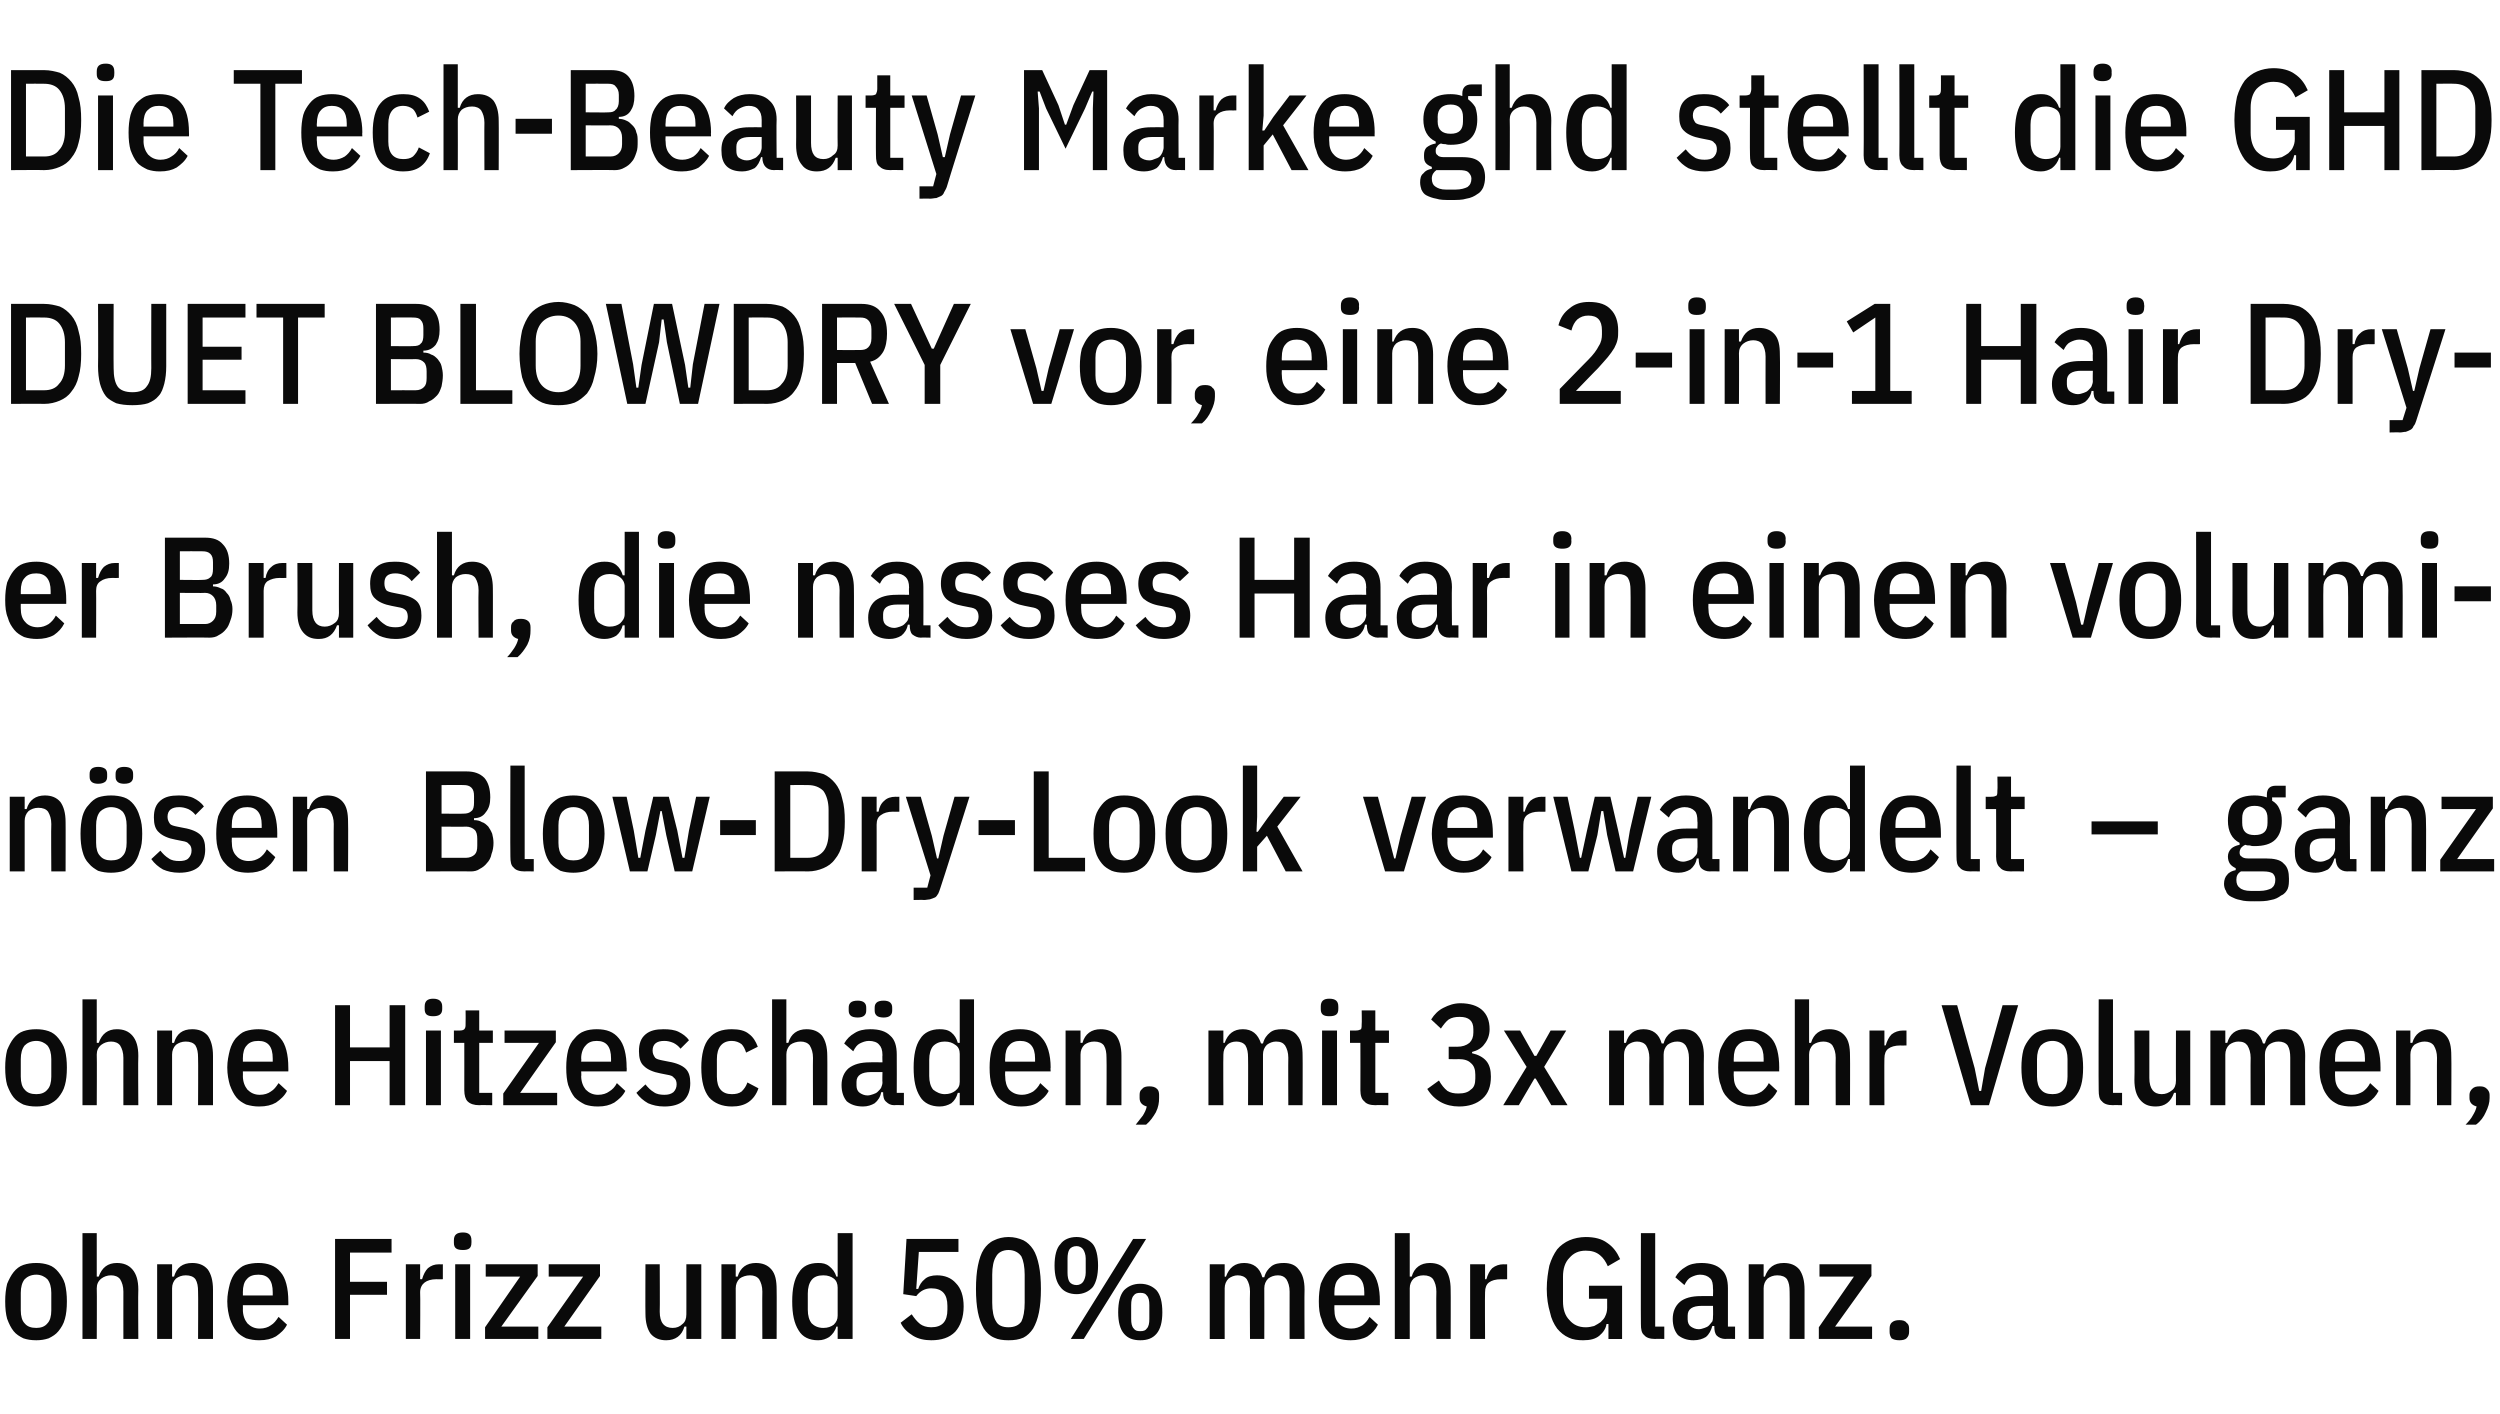
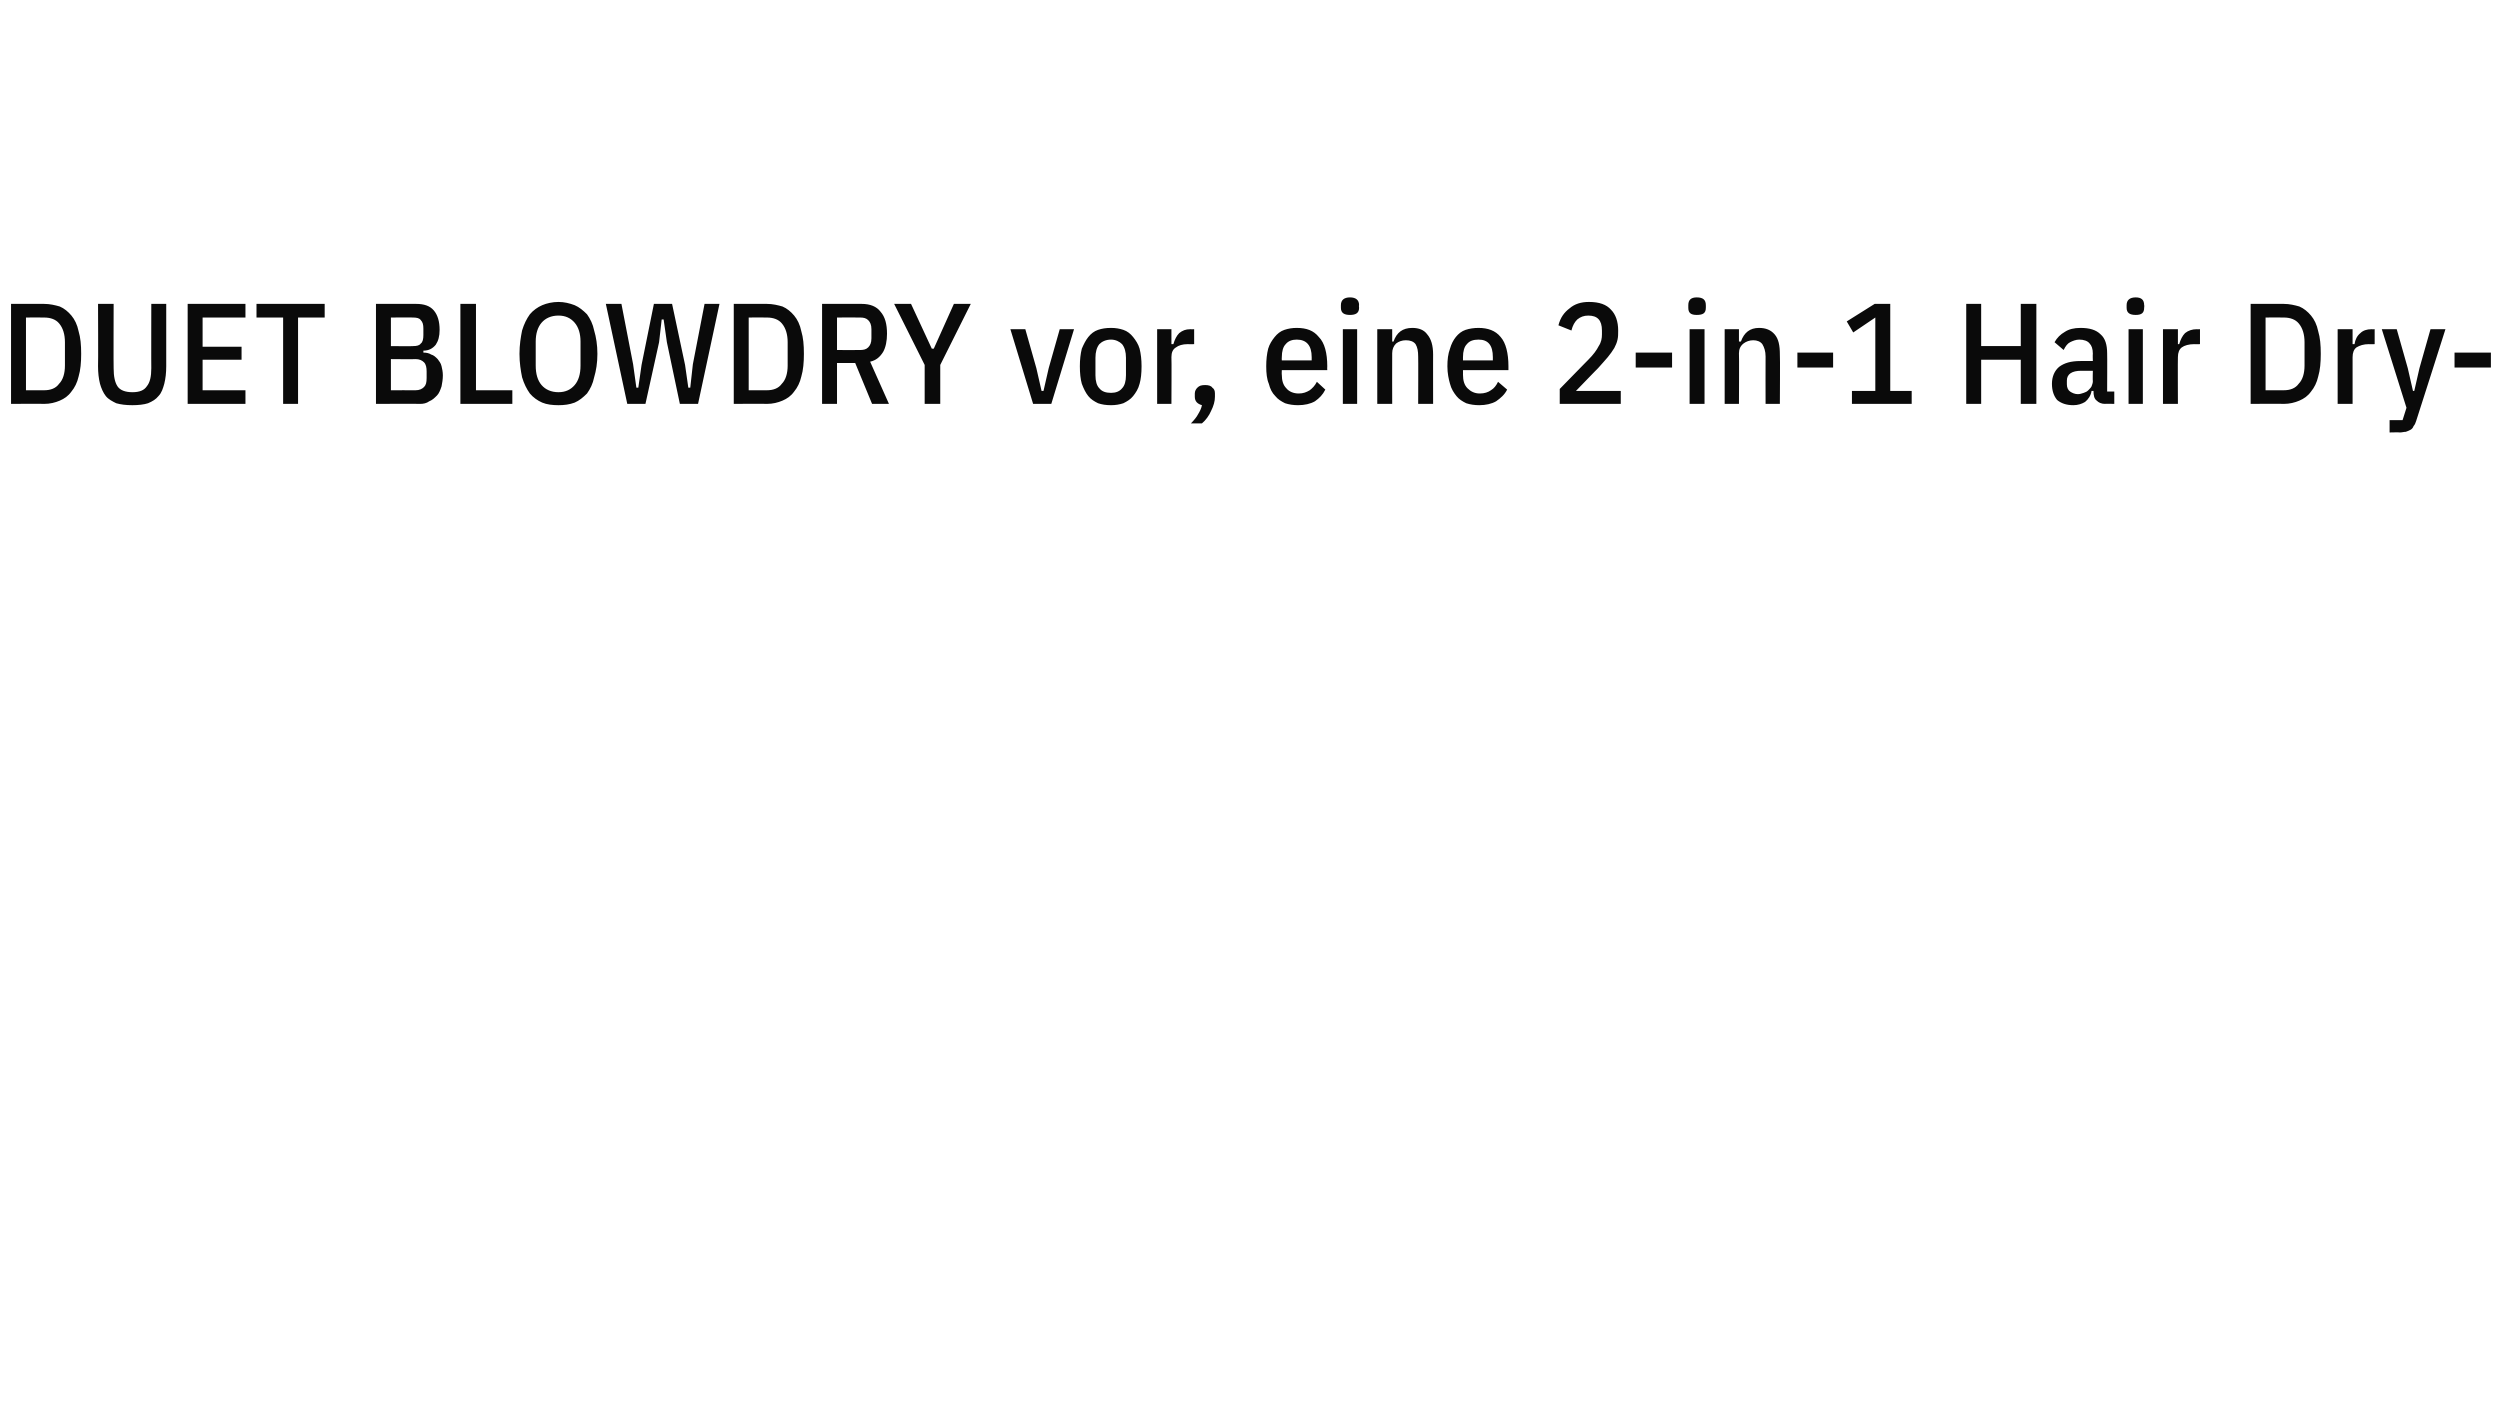
<svg xmlns="http://www.w3.org/2000/svg" version="1.1" width="385px" height="217.8px" viewBox="0 -9 385 217.8" style="top:-9px">
  <desc>Die Tech Beauty Marke ghd stellt die GHD DUET BLOWDRY vor, eine 2 in 1 Hair Dryer Brush, die nasses Haar in einen vol...</desc>
  <defs />
  <g id="Polygon311429">
-     <path d="m5.6 197.4c-.8 0-1.4-.1-2-.3c-.6-.3-1.1-.6-1.5-1.1c-.4-.5-.7-1.1-1-1.9c-.2-.7-.3-1.6-.3-2.7c0-1 .1-1.9.3-2.7c.3-.7.6-1.3 1-1.8c.4-.5.9-.9 1.5-1.1c.6-.2 1.2-.3 2-.3c.7 0 1.3.1 1.9.3c.6.2 1.1.6 1.5 1.1c.4.5.8 1.1 1 1.8c.2.8.3 1.7.3 2.7c0 1.1-.1 2-.3 2.7c-.2.8-.6 1.4-1 1.9c-.4.5-.9.8-1.5 1.1c-.6.2-1.2.3-1.9.3zm0-1.9c.7 0 1.3-.2 1.7-.7c.4-.4.6-1.1.6-2c0 0 0-2.7 0-2.7c0-.9-.2-1.6-.6-2.1c-.4-.4-1-.7-1.7-.7c-.8 0-1.4.3-1.8.7c-.4.5-.6 1.2-.6 2.1c0 0 0 2.7 0 2.7c0 .9.2 1.6.6 2c.4.5 1 .7 1.8.7zm7.1-14.6l2.2 0l0 6.7c0 0 .3.01.3 0c.5-1.4 1.4-2.1 2.8-2.1c1 0 1.8.3 2.4 1c.6.7.9 1.7.9 3.1c-.05-.03 0 7.6 0 7.6l-2.3 0c0 0-.01-7.32 0-7.3c0-.8-.2-1.4-.5-1.9c-.3-.4-.8-.6-1.4-.6c-.6 0-1.1.2-1.5.5c-.5.4-.7.9-.7 1.5c.04.04 0 7.8 0 7.8l-2.2 0l0-16.3zm11.5 16.3l0-11.5l2.3 0l0 1.9c0 0 .25.01.3 0c.4-1.4 1.3-2.1 2.8-2.1c1 0 1.8.3 2.4 1c.5.7.8 1.7.8 3.1c0-.03 0 7.6 0 7.6l-2.3 0c0 0 .04-7.32 0-7.3c0-.8-.1-1.4-.4-1.9c-.3-.4-.8-.6-1.5-.6c-.6 0-1.1.2-1.5.5c-.4.4-.6.9-.6 1.5c-.01.04 0 7.8 0 7.8l-2.3 0zm15.7.2c-.7 0-1.3-.1-2-.3c-.6-.3-1.1-.6-1.5-1.1c-.4-.5-.7-1.1-1-1.9c-.2-.7-.4-1.6-.4-2.7c0-1 .2-1.9.4-2.7c.2-.7.5-1.3.9-1.8c.5-.5.9-.9 1.5-1.1c.6-.2 1.3-.3 2-.3c1.4 0 2.6.4 3.4 1.4c.8.9 1.2 2.5 1.2 4.5c.02.04 0 .6 0 .6l-7 0c0 0 .02.74 0 .7c0 .9.3 1.6.7 2.1c.5.5 1.1.8 1.9.8c.7 0 1.3-.2 1.7-.5c.5-.3.8-.7 1.2-1.3c0 0 1.3 1.2 1.3 1.2c-.4.8-1 1.3-1.7 1.8c-.7.4-1.5.6-2.6.6zm2.1-7.4c0-1.8-.7-2.7-2.2-2.7c-.8 0-1.4.2-1.8.7c-.4.4-.6 1.1-.6 2c.02.03 0 .5 0 .5l4.6 0l0-.5c0 0 .02.03 0 0zm9.6 7.2l0-15.4l8.7 0l0 2.1l-6.4 0l0 4.5l5.7 0l0 2l-5.7 0l0 6.8l-2.3 0zm10.9 0l0-11.5l2.2 0l0 2.3c0 0 .31-.01.3 0c.2-.7.5-1.3.9-1.7c.5-.4 1-.6 1.7-.6c.03.02.6 0 .6 0l0 2.3c0 0-.97.03-1 0c-.8 0-1.4.2-1.8.5c-.4.3-.7.8-.7 1.5c.05-.03 0 7.2 0 7.2l-2.2 0zm10.1-14.8c0 .8-.4 1.1-1.3 1.1c-1 0-1.4-.3-1.4-1.1c0 0 0-.4 0-.4c0-.8.4-1.2 1.4-1.2c.9 0 1.3.4 1.3 1.2c.02-.02 0 .4 0 .4c0 0 .02-.02 0 0zm-2.5 3.3l2.3 0l0 11.5l-2.3 0l0-11.5zm4.6 11.5l0-1.8l5.4-7.8l-5.3 0l0-1.9l8 0l0 1.8l-5.6 7.8l5.7 0l0 1.9l-8.2 0zm9.6 0l0-1.8l5.5-7.8l-5.3 0l0-1.9l7.9 0l0 1.8l-5.5 7.8l5.7 0l0 1.9l-8.3 0zm21.4-1.9c0 0-.28-.03-.3 0c-.4 1.4-1.4 2.1-2.8 2.1c-1 0-1.8-.3-2.4-1c-.5-.7-.8-1.7-.8-3.1c-.03.01 0-7.6 0-7.6l2.2 0c0 0 .04 7.3 0 7.3c0 1.7.7 2.5 2 2.5c.6 0 1.1-.2 1.5-.6c.4-.3.6-.8.6-1.5c.01.04 0-7.7 0-7.7l2.3 0l0 11.5l-2.3 0l0-1.9zm5.4 1.9l0-11.5l2.2 0l0 1.9c0 0 .28.01.3 0c.4-1.4 1.4-2.1 2.8-2.1c1 0 1.8.3 2.4 1c.6.7.8 1.7.8 3.1c.03-.03 0 7.6 0 7.6l-2.2 0c0 0-.03-7.32 0-7.3c0-.8-.2-1.4-.5-1.9c-.3-.4-.8-.6-1.4-.6c-.6 0-1.2.2-1.6.5c-.4.4-.6.9-.6 1.5c.02.04 0 7.8 0 7.8l-2.2 0zm17.9-1.9c0 0-.24-.01-.2 0c-.2.7-.6 1.2-1.1 1.6c-.5.3-1 .5-1.7.5c-1.4 0-2.4-.5-3-1.5c-.7-1.1-1-2.5-1-4.5c0-1.9.3-3.4 1-4.4c.6-1 1.6-1.5 3-1.5c.7 0 1.2.1 1.7.5c.5.4.9.9 1.1 1.6c-.04-.01.2 0 .2 0l0-6.7l2.3 0l0 16.3l-2.3 0l0-1.9zm-2.2.2c.7 0 1.2-.2 1.6-.5c.4-.4.6-.8.6-1.4c0 0 0-4.3 0-4.3c0-.6-.2-1.1-.6-1.4c-.4-.3-.9-.5-1.6-.5c-.8 0-1.4.2-1.8.7c-.4.5-.6 1.2-.6 2.1c0 0 0 2.5 0 2.5c0 .9.2 1.6.6 2.1c.4.4 1 .7 1.8.7zm20.8-11.7l-6.1 0l-.4 5.7c0 0 .29-.02.3 0c.2-.6.5-1.1 1-1.5c.4-.4 1.1-.6 1.9-.6c1.2 0 2.2.4 2.9 1.2c.8.8 1.2 2 1.2 3.6c0 1.7-.5 3-1.3 3.9c-.9.9-2.1 1.3-3.7 1.3c-1 0-2-.2-2.8-.7c-.8-.5-1.5-1.1-1.9-2c0 0 1.7-1.3 1.7-1.3c.4.6.8 1.1 1.3 1.5c.4.3 1 .5 1.7.5c1.7 0 2.5-.9 2.5-2.7c0 0 0-.6 0-.6c0-1.8-.8-2.7-2.5-2.7c-.9 0-1.7.4-2.3 1.2c.01 0-2-.3-2-.3l.5-8.5l8 0l0 2zm7.7 13.6c-.8 0-1.6-.1-2.2-.4c-.7-.3-1.2-.8-1.6-1.4c-.4-.7-.7-1.5-.9-2.5c-.2-1-.3-2.2-.3-3.6c0-1.4.1-2.6.3-3.6c.2-1 .5-1.9.9-2.5c.4-.6.9-1.1 1.6-1.4c.6-.3 1.4-.5 2.2-.5c.9 0 1.6.2 2.3.5c.6.3 1.1.8 1.5 1.4c.4.6.7 1.5.9 2.5c.2 1 .3 2.2.3 3.6c0 1.4-.1 2.6-.3 3.6c-.2 1-.5 1.8-.9 2.5c-.4.6-.9 1.1-1.5 1.4c-.7.3-1.4.4-2.3.4zm0-2c.9 0 1.6-.3 2-.9c.3-.6.5-1.6.5-2.9c0 0 0-4.3 0-4.3c0-1.2-.2-2.2-.5-2.8c-.4-.6-1.1-1-2-1c-.9 0-1.6.4-1.9 1c-.4.6-.6 1.6-.6 2.8c0 0 0 4.3 0 4.3c0 1.3.2 2.3.6 2.9c.3.6 1 .9 1.9.9zm9.6 1.8l9.6-15.4l2 0l-9.6 15.4l-2 0zm.9-6.9c-1.1 0-2-.4-2.5-1.1c-.6-.7-.9-1.8-.9-3.3c0-1.5.3-2.7.9-3.3c.5-.7 1.4-1.1 2.5-1.1c1 0 1.9.4 2.5 1.1c.5.6.8 1.8.8 3.3c0 1.5-.3 2.6-.8 3.3c-.6.7-1.5 1.1-2.5 1.1zm0-1.4c.4 0 .8-.2 1-.5c.2-.3.4-.8.4-1.4c0 0 0-2.2 0-2.2c0-.6-.2-1.1-.4-1.4c-.2-.3-.6-.5-1-.5c-.5 0-.9.2-1.1.5c-.2.3-.3.8-.3 1.4c0 0 0 2.2 0 2.2c0 .6.1 1.1.3 1.4c.2.3.6.5 1.1.5zm9.8 8.5c-1.1 0-1.9-.3-2.5-1c-.6-.7-.9-1.8-.9-3.3c0-1.6.3-2.7.9-3.4c.6-.6 1.4-1 2.5-1c1.1 0 1.9.4 2.5 1c.6.7.9 1.8.9 3.4c0 1.5-.3 2.6-.9 3.3c-.6.7-1.4 1-2.5 1zm0-1.4c.5 0 .8-.1 1-.4c.3-.3.4-.8.4-1.5c0 0 0-2.1 0-2.1c0-.7-.1-1.2-.4-1.5c-.2-.3-.5-.4-1-.4c-.5 0-.8.1-1 .4c-.3.3-.4.8-.4 1.5c0 0 0 2.1 0 2.1c0 .7.1 1.2.4 1.5c.2.3.5.4 1 .4zm10.7 1.2l0-11.5l2.3 0l0 1.9c0 0 .24.01.2 0c.5-1.4 1.4-2.1 2.8-2.1c1.4 0 2.4.7 2.8 2.2c0 0 .3 0 .3 0c.2-.8.6-1.3 1.1-1.7c.5-.4 1.2-.5 1.9-.5c1 0 1.8.3 2.3 1c.6.7.9 1.7.9 3.1c-.04-.03 0 7.6 0 7.6l-2.3 0c0 0-.01-7.32 0-7.3c0-.8-.2-1.4-.5-1.9c-.3-.4-.7-.6-1.3-.6c-.6 0-1.1.2-1.5.5c-.4.4-.6.9-.6 1.5c.02.04 0 7.8 0 7.8l-2.2 0c0 0-.05-7.32 0-7.3c0-.8-.2-1.4-.5-1.9c-.3-.4-.8-.6-1.4-.6c-.5 0-1 .2-1.4.5c-.4.4-.6.9-.6 1.5c-.02.04 0 7.8 0 7.8l-2.3 0zm21.7.2c-.7 0-1.4-.1-2-.3c-.6-.3-1.1-.6-1.5-1.1c-.5-.5-.8-1.1-1-1.9c-.3-.7-.4-1.6-.4-2.7c0-1 .1-1.9.3-2.7c.3-.7.6-1.3 1-1.8c.4-.5.9-.9 1.5-1.1c.6-.2 1.2-.3 2-.3c1.4 0 2.5.4 3.4 1.4c.8.9 1.2 2.5 1.2 4.5c-.03.04 0 .6 0 .6l-7 0c0 0-.02.74 0 .7c0 .9.2 1.6.7 2.1c.4.5 1.1.8 1.9.8c.7 0 1.2-.2 1.7-.5c.4-.3.8-.7 1.1-1.3c0 0 1.3 1.2 1.3 1.2c-.4.8-.9 1.3-1.6 1.8c-.7.4-1.6.6-2.6.6zm2.1-7.4c0-1.8-.8-2.7-2.2-2.7c-.8 0-1.4.2-1.8.7c-.4.4-.6 1.1-.6 2c-.02.03 0 .5 0 .5l4.6 0l0-.5c0 0-.03.03 0 0zm4.7-9.1l2.3 0l0 6.7c0 0 .28.01.3 0c.4-1.4 1.4-2.1 2.8-2.1c1 0 1.8.3 2.4 1c.5.7.8 1.7.8 3.1c.03-.03 0 7.6 0 7.6l-2.2 0c0 0-.04-7.32 0-7.3c0-.8-.2-1.4-.5-1.9c-.3-.4-.8-.6-1.5-.6c-.6 0-1.1.2-1.5.5c-.4.4-.6.9-.6 1.5c.01.04 0 7.8 0 7.8l-2.3 0l0-16.3zm11.6 16.3l0-11.5l2.3 0l0 2.3c0 0 .23-.01.2 0c.2-.7.5-1.3.9-1.7c.5-.4 1.1-.6 1.7-.6c.05.02.6 0 .6 0l0 2.3c0 0-.95.03-.9 0c-.9 0-1.5.2-1.9.5c-.4.3-.6.8-.6 1.5c-.04-.03 0 7.2 0 7.2l-2.3 0zm21.3-2.3c0 0-.27-.01-.3 0c-.1.7-.5 1.3-1.1 1.8c-.6.5-1.4.7-2.5.7c-.8 0-1.6-.1-2.2-.4c-.7-.3-1.3-.8-1.8-1.4c-.5-.7-.9-1.5-1.1-2.5c-.3-1-.5-2.2-.5-3.6c0-1.4.2-2.6.4-3.6c.3-1 .7-1.8 1.2-2.5c.5-.6 1.2-1.1 1.9-1.4c.7-.3 1.6-.5 2.5-.5c1.4 0 2.5.3 3.3.9c.9.6 1.5 1.4 2 2.5c0 0-1.9 1.1-1.9 1.1c-.3-.7-.7-1.3-1.2-1.7c-.6-.5-1.3-.7-2.2-.7c-1.1 0-1.9.4-2.5 1.1c-.7.7-1 1.7-1 2.9c0 0 0 3.8 0 3.8c0 1.2.3 2.2 1 2.9c.6.7 1.4 1.1 2.5 1.1c.5 0 .9-.1 1.3-.2c.4-.2.7-.4 1-.6c.3-.3.6-.6.7-.9c.2-.4.3-.8.3-1.3c0-.01 0-1.4 0-1.4l-2.8 0l0-2l5.1 0l0 8.2l-2.1 0l0-2.3zm7.2 2.3c-.8 0-1.4-.2-1.7-.6c-.4-.3-.5-.9-.5-1.7c-.03.04 0-14 0-14l2.2 0l0 14.4l1.4 0l0 1.9c0 0-1.39-.04-1.4 0zm10.8 0c-.5 0-1-.2-1.3-.5c-.3-.3-.4-.8-.4-1.5c0 0-.3 0-.3 0c-.2.7-.5 1.3-1 1.7c-.5.3-1.1.5-1.9.5c-1 0-1.8-.3-2.4-.8c-.5-.6-.8-1.4-.8-2.5c0-1.1.4-2 1.1-2.6c.7-.6 1.8-.9 3.2-.9c.05-.02 1.9 0 1.9 0c0 0 .04-1.12 0-1.1c0-.8-.1-1.3-.4-1.6c-.4-.4-.9-.6-1.6-.6c-.5 0-1 .2-1.4.4c-.4.2-.7.6-1 1.2c0 0-1.4-1.2-1.4-1.2c.4-.7.9-1.2 1.6-1.6c.6-.4 1.4-.6 2.4-.6c1.3 0 2.4.3 3.1 1c.7.6 1 1.6 1 2.9c.01-.01 0 5.9 0 5.9l1.1 0l0 1.9c0 0-1.47-.04-1.5 0zm-4.1-1.5c.3 0 .6-.1.9-.2c.3-.1.5-.2.7-.4c.2-.2.3-.4.5-.6c.1-.3.1-.5.1-.8c.04-.02 0-1.6 0-1.6c0 0-1.74 0-1.7 0c-1.5 0-2.2.5-2.2 1.5c0 0 0 .6 0 .6c0 .5.2.9.5 1.1c.3.2.7.4 1.2.4zm7.7 1.5l0-11.5l2.3 0l0 1.9c0 0 .25.01.2 0c.5-1.4 1.4-2.1 2.9-2.1c1 0 1.8.3 2.4 1c.5.7.8 1.7.8 3.1c0-.03 0 7.6 0 7.6l-2.3 0c0 0 .03-7.32 0-7.3c0-.8-.1-1.4-.4-1.9c-.3-.4-.8-.6-1.5-.6c-.6 0-1.1.2-1.5.5c-.4.4-.6.9-.6 1.5c-.01.04 0 7.8 0 7.8l-2.3 0zm10.8 0l0-1.8l5.4-7.8l-5.3 0l0-1.9l8 0l0 1.8l-5.6 7.8l5.7 0l0 1.9l-8.2 0zm12.4.2c-.5 0-.9-.1-1.2-.3c-.2-.3-.3-.6-.3-1c0 0 0-.5 0-.5c0-.4.1-.7.3-.9c.3-.3.7-.4 1.2-.4c.5 0 .9.1 1.1.4c.3.2.4.5.4.9c0 0 0 .5 0 .5c0 .4-.1.7-.4 1c-.2.2-.6.3-1.1.3z" stroke="none" fill="#0a0a0a" />
-   </g>
+     </g>
  <g id="Polygon311428">
-     <path d="m5.6 161.4c-.8 0-1.4-.1-2-.3c-.6-.3-1.1-.6-1.5-1.1c-.4-.5-.7-1.1-1-1.9c-.2-.7-.3-1.6-.3-2.7c0-1 .1-1.9.3-2.7c.3-.7.6-1.3 1-1.8c.4-.5.9-.9 1.5-1.1c.6-.2 1.2-.3 2-.3c.7 0 1.3.1 1.9.3c.6.2 1.1.6 1.5 1.1c.4.5.8 1.1 1 1.8c.2.8.3 1.7.3 2.7c0 1.1-.1 2-.3 2.7c-.2.8-.6 1.4-1 1.9c-.4.5-.9.8-1.5 1.1c-.6.2-1.2.3-1.9.3zm0-1.9c.7 0 1.3-.2 1.7-.7c.4-.4.6-1.1.6-2c0 0 0-2.7 0-2.7c0-.9-.2-1.6-.6-2.1c-.4-.4-1-.7-1.7-.7c-.8 0-1.4.3-1.8.7c-.4.5-.6 1.2-.6 2.1c0 0 0 2.7 0 2.7c0 .9.2 1.6.6 2c.4.5 1 .7 1.8.7zm7.1-14.6l2.2 0l0 6.7c0 0 .3.01.3 0c.5-1.4 1.4-2.1 2.8-2.1c1 0 1.8.3 2.4 1c.6.7.9 1.7.9 3.1c-.05-.03 0 7.6 0 7.6l-2.3 0c0 0-.01-7.32 0-7.3c0-.8-.2-1.4-.5-1.9c-.3-.4-.8-.6-1.4-.6c-.6 0-1.1.2-1.5.5c-.5.4-.7.9-.7 1.5c.04.04 0 7.8 0 7.8l-2.2 0l0-16.3zm11.5 16.3l0-11.5l2.3 0l0 1.9c0 0 .25.01.3 0c.4-1.4 1.3-2.1 2.8-2.1c1 0 1.8.3 2.4 1c.5.7.8 1.7.8 3.1c0-.03 0 7.6 0 7.6l-2.3 0c0 0 .04-7.32 0-7.3c0-.8-.1-1.4-.4-1.9c-.3-.4-.8-.6-1.5-.6c-.6 0-1.1.2-1.5.5c-.4.4-.6.9-.6 1.5c-.01.04 0 7.8 0 7.8l-2.3 0zm15.7.2c-.7 0-1.3-.1-2-.3c-.6-.3-1.1-.6-1.5-1.1c-.4-.5-.7-1.1-1-1.9c-.2-.7-.4-1.6-.4-2.7c0-1 .2-1.9.4-2.7c.2-.7.5-1.3.9-1.8c.5-.5.9-.9 1.5-1.1c.6-.2 1.3-.3 2-.3c1.4 0 2.6.4 3.4 1.4c.8.9 1.2 2.5 1.2 4.5c.02.04 0 .6 0 .6l-7 0c0 0 .02.74 0 .7c0 .9.3 1.6.7 2.1c.5.5 1.1.8 1.9.8c.7 0 1.3-.2 1.7-.5c.5-.3.8-.7 1.2-1.3c0 0 1.3 1.2 1.3 1.2c-.4.8-1 1.3-1.7 1.8c-.7.4-1.5.6-2.6.6zm2.1-7.4c0-1.8-.7-2.7-2.2-2.7c-.8 0-1.4.2-1.8.7c-.4.4-.6 1.1-.6 2c.02.03 0 .5 0 .5l4.6 0l0-.5c0 0 .02.03 0 0zm18 .4l-6.1 0l0 6.8l-2.3 0l0-15.4l2.3 0l0 6.5l6.1 0l0-6.5l2.4 0l0 15.4l-2.4 0l0-6.8zm8.1-8c0 .8-.5 1.1-1.4 1.1c-.9 0-1.3-.3-1.3-1.1c0 0 0-.4 0-.4c0-.8.4-1.2 1.3-1.2c.9 0 1.4.4 1.4 1.2c0-.02 0 .4 0 .4c0 0 0-.02 0 0zm-2.5 3.3l2.3 0l0 11.5l-2.3 0l0-11.5zm8.2 11.5c-.8 0-1.4-.2-1.8-.6c-.3-.3-.5-.9-.5-1.7c.01.02 0-7.3 0-7.3l-1.6 0l0-1.9c0 0 .9.02.9 0c.4 0 .6-.1.7-.2c.2-.2.2-.5.2-.8c.03-.04 0-2.1 0-2.1l2.1 0l0 3.1l2.1 0l0 1.9l-2.1 0l0 7.7l2 0l0 1.9c0 0-2.03-.04-2 0zm3.7 0l0-1.8l5.5-7.8l-5.3 0l0-1.9l7.9 0l0 1.8l-5.5 7.8l5.7 0l0 1.9l-8.3 0zm14.6.2c-.8 0-1.4-.1-2-.3c-.6-.3-1.1-.6-1.6-1.1c-.4-.5-.7-1.1-1-1.9c-.2-.7-.3-1.6-.3-2.7c0-1 .1-1.9.3-2.7c.2-.7.5-1.3 1-1.8c.4-.5.9-.9 1.5-1.1c.5-.2 1.2-.3 1.9-.3c1.5 0 2.6.4 3.4 1.4c.8.9 1.2 2.5 1.2 4.5c.04.04 0 .6 0 .6l-7 0c0 0 .05.74 0 .7c0 .9.3 1.6.7 2.1c.5.5 1.1.8 1.9.8c.7 0 1.3-.2 1.7-.5c.5-.3.9-.7 1.2-1.3c0 0 1.3 1.2 1.3 1.2c-.4.8-1 1.3-1.7 1.8c-.7.4-1.5.6-2.5.6zm2-7.4c0-1.8-.7-2.7-2.2-2.7c-.7 0-1.3.2-1.7.7c-.4.4-.7 1.1-.7 2c.05.03 0 .5 0 .5l4.6 0l0-.5c0 0 .05.03 0 0zm8.2 7.4c-1 0-1.8-.2-2.5-.5c-.7-.4-1.3-.9-1.8-1.6c0 0 1.4-1.3 1.4-1.3c.4.5.8.9 1.3 1.2c.4.3 1 .4 1.6.4c.6 0 1-.1 1.4-.4c.3-.3.5-.7.5-1.2c0-.4-.1-.8-.4-1c-.2-.3-.5-.4-1.1-.5c0 0-1-.2-1-.2c-1.1-.2-2-.6-2.5-1.1c-.6-.5-.8-1.3-.8-2.3c0-1.2.3-2 1-2.6c.7-.6 1.6-.8 2.8-.8c.9 0 1.7.1 2.3.4c.6.3 1.2.7 1.6 1.3c0 0-1.3 1.3-1.3 1.3c-.3-.4-.7-.7-1.1-.9c-.5-.2-.9-.3-1.4-.3c-1.2 0-1.8.5-1.8 1.5c0 .5.2.8.4 1.1c.2.2.6.3 1.1.4c0 0 1 .2 1 .2c1.2.2 2.1.6 2.6 1.1c.5.5.7 1.2.7 2.2c0 1.1-.3 2-1 2.7c-.7.6-1.7.9-3 .9zm10.4 0c-1.5 0-2.7-.5-3.5-1.4c-.8-1-1.2-2.5-1.2-4.6c0-2 .4-3.6 1.2-4.5c.8-1 2-1.4 3.5-1.4c1.1 0 2 .2 2.6.7c.7.5 1.1 1.2 1.4 2c0 0-1.8.9-1.8.9c-.2-.6-.4-1-.7-1.3c-.4-.3-.9-.5-1.5-.5c-1.5 0-2.3 1-2.3 2.8c0 0 0 2.7 0 2.7c0 1.8.8 2.7 2.3 2.7c.6 0 1.1-.1 1.5-.4c.4-.4.7-.8.9-1.4c0 0 1.7.9 1.7.9c-.3.9-.8 1.6-1.5 2.1c-.7.5-1.6.7-2.6.7zm6.2-16.5l2.2 0l0 6.7c0 0 .28.01.3 0c.4-1.4 1.4-2.1 2.8-2.1c1 0 1.8.3 2.4 1c.5.7.8 1.7.8 3.1c.03-.03 0 7.6 0 7.6l-2.2 0c0 0-.03-7.32 0-7.3c0-.8-.2-1.4-.5-1.9c-.3-.4-.8-.6-1.4-.6c-.6 0-1.2.2-1.6.5c-.4.4-.6.9-.6 1.5c.02.04 0 7.8 0 7.8l-2.2 0l0-16.3zm18.8 16.3c-.5 0-.9-.2-1.2-.5c-.4-.3-.5-.8-.5-1.5c0 0-.3 0-.3 0c-.1.7-.5 1.3-1 1.7c-.5.3-1.1.5-1.8.5c-1.1 0-1.9-.3-2.5-.8c-.5-.6-.8-1.4-.8-2.5c0-1.1.4-2 1.1-2.6c.8-.6 1.8-.9 3.3-.9c-.03-.02 1.9 0 1.9 0c0 0-.04-1.12 0-1.1c0-.8-.2-1.3-.5-1.6c-.3-.4-.9-.6-1.6-.6c-.5 0-1 .2-1.4.4c-.4.2-.7.6-1 1.2c0 0-1.4-1.2-1.4-1.2c.4-.7.9-1.2 1.6-1.6c.6-.4 1.4-.6 2.4-.6c1.4 0 2.4.3 3.1 1c.7.6 1 1.6 1 2.9c.02-.01 0 5.9 0 5.9l1.1 0l0 1.9c0 0-1.45-.04-1.5 0zm-4.1-1.5c.3 0 .6-.1.9-.2c.3-.1.5-.2.7-.4c.2-.2.4-.4.5-.6c.1-.3.2-.5.2-.8c-.04-.02 0-1.6 0-1.6c0 0-1.82 0-1.8 0c-1.4 0-2.2.5-2.2 1.5c0 0 0 .6 0 .6c0 .5.2.9.5 1.1c.3.2.7.4 1.2.4zm-1.5-12c-.5 0-.9-.1-1.1-.3c-.2-.2-.3-.4-.3-.8c0 0 0-.4 0-.4c0-.4.1-.6.3-.8c.2-.2.6-.3 1.1-.3c.4 0 .8.1 1 .3c.2.2.3.4.3.8c0 0 0 .4 0 .4c0 .4-.1.6-.3.8c-.2.2-.6.3-1 .3zm4 0c-.5 0-.9-.1-1.1-.3c-.2-.2-.3-.4-.3-.8c0 0 0-.4 0-.4c0-.4.1-.6.3-.8c.2-.2.6-.3 1.1-.3c.4 0 .8.1 1 .3c.2.2.3.4.3.8c0 0 0 .4 0 .4c0 .4-.1.6-.3.8c-.2.2-.6.3-1 .3zm11.7 11.6c0 0-.3-.01-.3 0c-.2.7-.5 1.2-1 1.6c-.5.3-1.1.5-1.8.5c-1.3 0-2.4-.5-3-1.5c-.7-1.1-1-2.5-1-4.5c0-1.9.3-3.4 1-4.4c.6-1 1.7-1.5 3-1.5c.7 0 1.3.1 1.8.5c.5.4.8.9 1 1.6c0-.01.3 0 .3 0l0-6.7l2.2 0l0 16.3l-2.2 0l0-1.9zm-2.3.2c.7 0 1.2-.2 1.6-.5c.5-.4.7-.8.7-1.4c0 0 0-4.3 0-4.3c0-.6-.2-1.1-.7-1.4c-.4-.3-.9-.5-1.6-.5c-.7 0-1.3.2-1.8.7c-.4.5-.6 1.2-.6 2.1c0 0 0 2.5 0 2.5c0 .9.2 1.6.6 2.1c.5.4 1.1.7 1.8.7zm11.8 1.9c-.8 0-1.4-.1-2-.3c-.6-.3-1.1-.6-1.6-1.1c-.4-.5-.7-1.1-1-1.9c-.2-.7-.3-1.6-.3-2.7c0-1 .1-1.9.3-2.7c.2-.7.5-1.3 1-1.8c.4-.5.9-.9 1.5-1.1c.5-.2 1.2-.3 1.9-.3c1.5 0 2.6.4 3.4 1.4c.8.9 1.3 2.5 1.3 4.5c-.05.04 0 .6 0 .6l-7 0c0 0-.04.74 0 .7c0 .9.2 1.6.6 2.1c.5.5 1.1.8 2 .8c.6 0 1.2-.2 1.7-.5c.4-.3.8-.7 1.1-1.3c0 0 1.3 1.2 1.3 1.2c-.4.8-1 1.3-1.7 1.8c-.6.4-1.5.6-2.5.6zm2.1-7.4c0-1.8-.8-2.7-2.3-2.7c-.7 0-1.3.2-1.7.7c-.4.4-.6 1.1-.6 2c-.04.03 0 .5 0 .5l4.6 0l0-.5c0 0-.05.03 0 0zm4.7 7.2l0-11.5l2.3 0l0 1.9c0 0 .26.01.3 0c.4-1.4 1.4-2.1 2.8-2.1c1 0 1.8.3 2.4 1c.5.7.8 1.7.8 3.1c.01-.03 0 7.6 0 7.6l-2.3 0c0 0 .04-7.32 0-7.3c0-.8-.1-1.4-.4-1.9c-.3-.4-.8-.6-1.5-.6c-.6 0-1.1.2-1.5.5c-.4.4-.6.9-.6 1.5c-.01.04 0 7.8 0 7.8l-2.3 0zm12.9-2.9c.5 0 .9.1 1.2.4c.2.2.3.5.3.9c0 0 0 .5 0 .5c0 .7-.1 1.4-.5 2.2c-.4.7-.9 1.4-1.5 1.9c0 0-1.6 0-1.6 0c.4-.5.8-1 1.1-1.4c.3-.5.5-.9.6-1.4c-.7-.2-1.1-.6-1.1-1.3c0 0 0-.5 0-.5c0-.4.1-.7.4-.9c.2-.3.6-.4 1.1-.4zm9.1 2.9l0-11.5l2.3 0l0 1.9c0 0 .22.01.2 0c.5-1.4 1.4-2.1 2.8-2.1c1.4 0 2.3.7 2.8 2.2c0 0 .3 0 .3 0c.2-.8.6-1.3 1.1-1.7c.5-.4 1.1-.5 1.9-.5c1 0 1.8.3 2.3 1c.6.7.8 1.7.8 3.1c.03-.03 0 7.6 0 7.6l-2.2 0c0 0-.03-7.32 0-7.3c0-.8-.2-1.4-.5-1.9c-.3-.4-.7-.6-1.4-.6c-.5 0-1 .2-1.4.5c-.4.4-.6.9-.6 1.5c0 .04 0 7.8 0 7.8l-2.3 0c0 0 .03-7.32 0-7.3c0-.8-.1-1.4-.4-1.9c-.3-.4-.8-.6-1.4-.6c-.6 0-1.1.2-1.4.5c-.4.4-.6.9-.6 1.5c-.04.04 0 7.8 0 7.8l-2.3 0zm20-14.8c0 .8-.4 1.1-1.4 1.1c-.9 0-1.3-.3-1.3-1.1c0 0 0-.4 0-.4c0-.8.4-1.2 1.3-1.2c1 0 1.4.4 1.4 1.2c.01-.02 0 .4 0 .4c0 0 .01-.02 0 0zm-2.5 3.3l2.3 0l0 11.5l-2.3 0l0-11.5zm8.2 11.5c-.8 0-1.4-.2-1.7-.6c-.4-.3-.6-.9-.6-1.7c.02.02 0-7.3 0-7.3l-1.6 0l0-1.9c0 0 .92.02.9 0c.4 0 .6-.1.8-.2c.1-.2.1-.5.1-.8c.04-.04 0-2.1 0-2.1l2.1 0l0 3.1l2.1 0l0 1.9l-2.1 0l0 7.7l2 0l0 1.9c0 0-2.01-.04-2 0zm12.6-9c.8 0 1.4-.2 1.9-.6c.4-.4.6-.9.6-1.6c0 0 0-.5 0-.5c0-1.3-.7-1.9-2.1-1.9c-.7 0-1.2.1-1.7.4c-.4.3-.8.8-1.2 1.4c0 0-1.5-1.4-1.5-1.4c.5-.8 1.1-1.4 1.9-1.8c.8-.4 1.6-.7 2.6-.7c1.5 0 2.6.4 3.3 1c.8.7 1.2 1.7 1.2 3c0 .9-.3 1.7-.8 2.3c-.4.6-1.1 1-1.9 1.2c0 0 0 .2 0 .2c.9.2 1.7.6 2.2 1.2c.5.6.7 1.4.7 2.4c0 1.5-.4 2.6-1.3 3.4c-.9.8-2.1 1.2-3.6 1.2c-2.1 0-3.8-.9-4.9-2.7c0 0 1.8-1.3 1.8-1.3c.4.7.8 1.2 1.3 1.6c.5.3 1 .4 1.7.4c.9 0 1.5-.2 1.9-.6c.5-.3.7-.9.7-1.7c0 0 0-.6 0-.6c0-.8-.2-1.4-.7-1.8c-.4-.4-1-.6-1.9-.6c.02.04-1.5 0-1.5 0l0-1.9c0 0 1.35-.02 1.3 0zm7.1 9l3.6-5.9l-3.5-5.6l2.5 0l2.2 3.9l.3 0l2.2-3.9l2.4 0l-3.4 5.6l3.6 5.9l-2.5 0l-2.4-4.1l-.2 0l-2.4 4.1l-2.4 0zm16.3 0l0-11.5l2.3 0l0 1.9c0 0 .25.01.3 0c.4-1.4 1.3-2.1 2.7-2.1c1.4 0 2.4.7 2.8 2.2c0 0 .3 0 .3 0c.2-.8.6-1.3 1.1-1.7c.5-.4 1.2-.5 1.9-.5c1 0 1.8.3 2.3 1c.6.7.9 1.7.9 3.1c-.04-.03 0 7.6 0 7.6l-2.3 0c0 0 0-7.32 0-7.3c0-.8-.2-1.4-.5-1.9c-.3-.4-.7-.6-1.3-.6c-.6 0-1.1.2-1.5.5c-.4.4-.6.9-.6 1.5c.02.04 0 7.8 0 7.8l-2.2 0c0 0-.04-7.32 0-7.3c0-.8-.2-1.4-.5-1.9c-.3-.4-.8-.6-1.4-.6c-.5 0-1 .2-1.4.5c-.4.4-.6.9-.6 1.5c-.01.04 0 7.8 0 7.8l-2.3 0zm21.7.2c-.7 0-1.4-.1-2-.3c-.6-.3-1.1-.6-1.5-1.1c-.5-.5-.8-1.1-1-1.9c-.3-.7-.4-1.6-.4-2.7c0-1 .1-1.9.3-2.7c.3-.7.6-1.3 1-1.8c.4-.5.9-.9 1.5-1.1c.6-.2 1.2-.3 2-.3c1.4 0 2.5.4 3.4 1.4c.8.9 1.2 2.5 1.2 4.5c-.02.04 0 .6 0 .6l-7 0c0 0-.02.74 0 .7c0 .9.2 1.6.7 2.1c.4.5 1.1.8 1.9.8c.7 0 1.2-.2 1.7-.5c.4-.3.8-.7 1.1-1.3c0 0 1.3 1.2 1.3 1.2c-.4.8-.9 1.3-1.6 1.8c-.7.4-1.6.6-2.6.6zm2.1-7.4c0-1.8-.8-2.7-2.2-2.7c-.8 0-1.4.2-1.8.7c-.4.4-.6 1.1-.6 2c-.02.03 0 .5 0 .5l4.6 0l0-.5c0 0-.02.03 0 0zm4.8-9.1l2.2 0l0 6.7c0 0 .28.01.3 0c.4-1.4 1.4-2.1 2.8-2.1c1 0 1.8.3 2.4 1c.6.7.8 1.7.8 3.1c.03-.03 0 7.6 0 7.6l-2.2 0c0 0-.03-7.32 0-7.3c0-.8-.2-1.4-.5-1.9c-.3-.4-.8-.6-1.4-.6c-.6 0-1.2.2-1.6.5c-.4.4-.6.9-.6 1.5c.02.04 0 7.8 0 7.8l-2.2 0l0-16.3zm11.5 16.3l0-11.5l2.3 0l0 2.3c0 0 .23-.01.2 0c.2-.7.5-1.3.9-1.7c.5-.4 1.1-.6 1.8-.6c-.05.02.5 0 .5 0l0 2.3c0 0-.94.03-.9 0c-.9 0-1.5.2-1.9.5c-.4.3-.6.8-.6 1.5c-.03-.03 0 7.2 0 7.2l-2.3 0zm15.6 0l-4.5-15.4l2.4 0l2.7 9.7l.7 3.5l.3 0l.6-3.5l2.7-9.7l2.4 0l-4.5 15.4l-2.8 0zm12.6.2c-.8 0-1.4-.1-2-.3c-.6-.3-1.1-.6-1.5-1.1c-.4-.5-.8-1.1-1-1.9c-.2-.7-.3-1.6-.3-2.7c0-1 .1-1.9.3-2.7c.2-.7.6-1.3 1-1.8c.4-.5.9-.9 1.5-1.1c.6-.2 1.2-.3 2-.3c.7 0 1.3.1 1.9.3c.6.2 1.1.6 1.5 1.1c.4.5.8 1.1 1 1.8c.2.8.3 1.7.3 2.7c0 1.1-.1 2-.3 2.7c-.2.8-.6 1.4-1 1.9c-.4.5-.9.8-1.5 1.1c-.6.2-1.2.3-1.9.3zm0-1.9c.7 0 1.3-.2 1.7-.7c.4-.4.6-1.1.6-2c0 0 0-2.7 0-2.7c0-.9-.2-1.6-.6-2.1c-.4-.4-1-.7-1.7-.7c-.8 0-1.4.3-1.8.7c-.4.5-.6 1.2-.6 2.1c0 0 0 2.7 0 2.7c0 .9.2 1.6.6 2c.4.5 1 .7 1.8.7zm9.3 1.7c-.8 0-1.4-.2-1.7-.6c-.4-.3-.5-.9-.5-1.7c-.04.04 0-14 0-14l2.2 0l0 14.4l1.4 0l0 1.9c0 0-1.4-.04-1.4 0zm9.7-1.9c0 0-.3-.03-.3 0c-.5 1.4-1.4 2.1-2.8 2.1c-1.1 0-1.8-.3-2.4-1c-.6-.7-.9-1.7-.9-3.1c.05.01 0-7.6 0-7.6l2.3 0c0 0 .01 7.3 0 7.3c0 1.7.7 2.5 1.9 2.5c.6 0 1.1-.2 1.6-.6c.4-.3.6-.8.6-1.5c-.02.04 0-7.7 0-7.7l2.2 0l0 11.5l-2.2 0l0-1.9zm5.3 1.9l0-11.5l2.3 0l0 1.9c0 0 .26.01.3 0c.4-1.4 1.3-2.1 2.7-2.1c1.4 0 2.4.7 2.8 2.2c0 0 .3 0 .3 0c.2-.8.6-1.3 1.1-1.7c.5-.4 1.2-.5 1.9-.5c1 0 1.8.3 2.3 1c.6.7.9 1.7.9 3.1c-.03-.03 0 7.6 0 7.6l-2.3 0c0 0 0-7.32 0-7.3c0-.8-.1-1.4-.4-1.9c-.3-.4-.8-.6-1.4-.6c-.6 0-1.1.2-1.5.5c-.4.4-.6.9-.6 1.5c.03.04 0 7.8 0 7.8l-2.2 0c0 0-.03-7.32 0-7.3c0-.8-.2-1.4-.5-1.9c-.3-.4-.7-.6-1.4-.6c-.5 0-1 .2-1.4.5c-.4.4-.6.9-.6 1.5c-.01.04 0 7.8 0 7.8l-2.3 0zm21.7.2c-.7 0-1.4-.1-2-.3c-.6-.3-1.1-.6-1.5-1.1c-.4-.5-.8-1.1-1-1.9c-.3-.7-.4-1.6-.4-2.7c0-1 .1-1.9.3-2.7c.3-.7.6-1.3 1-1.8c.4-.5.9-.9 1.5-1.1c.6-.2 1.2-.3 2-.3c1.4 0 2.6.4 3.4 1.4c.8.9 1.2 2.5 1.2 4.5c-.01.04 0 .6 0 .6l-7 0c0 0-.01.74 0 .7c0 .9.2 1.6.7 2.1c.4.5 1.1.8 1.9.8c.7 0 1.2-.2 1.7-.5c.4-.3.8-.7 1.1-1.3c0 0 1.3 1.2 1.3 1.2c-.4.8-.9 1.3-1.6 1.8c-.7.4-1.6.6-2.6.6zm2.1-7.4c0-1.8-.8-2.7-2.2-2.7c-.8 0-1.4.2-1.8.7c-.4.4-.6 1.1-.6 2c-.01.03 0 .5 0 .5l4.6 0l0-.5c0 0-.01.03 0 0zm4.8 7.2l0-11.5l2.2 0l0 1.9c0 0 .29.01.3 0c.4-1.4 1.4-2.1 2.8-2.1c1 0 1.8.3 2.4 1c.6.7.8 1.7.8 3.1c.04-.03 0 7.6 0 7.6l-2.2 0c0 0-.03-7.32 0-7.3c0-.8-.2-1.4-.5-1.9c-.3-.4-.8-.6-1.4-.6c-.6 0-1.1.2-1.6.5c-.4.4-.6.9-.6 1.5c.03.04 0 7.8 0 7.8l-2.2 0zm12.9-2.9c.5 0 .8.1 1.1.4c.2.2.4.5.4.9c0 0 0 .5 0 .5c0 .7-.2 1.4-.6 2.2c-.3.7-.8 1.4-1.5 1.9c0 0-1.6 0-1.6 0c.5-.5.9-1 1.1-1.4c.3-.5.5-.9.6-1.4c-.7-.2-1.1-.6-1.1-1.3c0 0 0-.5 0-.5c0-.4.2-.7.4-.9c.3-.3.6-.4 1.2-.4z" stroke="none" fill="#0a0a0a" />
-   </g>
+     </g>
  <g id="Polygon311427">
-     <path d="m1.5 125.2l0-11.5l2.3 0l0 1.9c0 0 .27.01.3 0c.4-1.4 1.4-2.1 2.8-2.1c1 0 1.8.3 2.4 1c.5.7.8 1.7.8 3.1c.02-.03 0 7.6 0 7.6l-2.2 0c0 0-.05-7.32 0-7.3c0-.8-.2-1.4-.5-1.9c-.3-.4-.8-.6-1.5-.6c-.6 0-1.1.2-1.5.5c-.4.4-.6.9-.6 1.5c.01.04 0 7.8 0 7.8l-2.3 0zm15.6.2c-.7 0-1.4-.1-2-.3c-.5-.3-1-.6-1.4-1.1c-.5-.5-.8-1.1-1-1.9c-.2-.7-.3-1.6-.3-2.7c0-1 .1-1.9.3-2.7c.2-.7.5-1.3 1-1.8c.4-.5.9-.9 1.4-1.1c.6-.2 1.3-.3 2-.3c.7 0 1.4.1 2 .3c.6.2 1.1.6 1.5 1.1c.4.5.7 1.1.9 1.8c.3.8.4 1.7.4 2.7c0 1.1-.1 2-.4 2.7c-.2.8-.5 1.4-.9 1.9c-.4.5-.9.8-1.5 1.1c-.6.2-1.3.3-2 .3zm0-1.9c.8 0 1.4-.2 1.8-.7c.4-.4.6-1.1.6-2c0 0 0-2.7 0-2.7c0-.9-.2-1.6-.6-2.1c-.4-.4-1-.7-1.8-.7c-.7 0-1.3.3-1.7.7c-.4.5-.6 1.2-.6 2.1c0 0 0 2.7 0 2.7c0 .9.2 1.6.6 2c.4.5 1 .7 1.7.7zm-2-11.8c-.4 0-.8-.1-1-.3c-.2-.2-.3-.4-.3-.8c0 0 0-.4 0-.4c0-.4.1-.6.3-.8c.2-.2.6-.3 1-.3c.5 0 .8.1 1.1.3c.2.2.3.4.3.8c0 0 0 .4 0 .4c0 .4-.1.6-.3.8c-.3.2-.6.3-1.1.3zm4 0c-.4 0-.8-.1-1-.3c-.2-.2-.3-.4-.3-.8c0 0 0-.4 0-.4c0-.4.1-.6.3-.8c.2-.2.6-.3 1-.3c.5 0 .9.1 1.1.3c.2.2.3.4.3.8c0 0 0 .4 0 .4c0 .4-.1.6-.3.8c-.2.2-.6.3-1.1.3zm8.5 13.7c-1 0-1.8-.2-2.5-.5c-.7-.4-1.3-.9-1.8-1.6c0 0 1.4-1.3 1.4-1.3c.4.5.8.9 1.3 1.2c.4.3 1 .4 1.6.4c.6 0 1.1-.1 1.4-.4c.3-.3.5-.7.5-1.2c0-.4-.1-.8-.4-1c-.2-.3-.5-.4-1.1-.5c0 0-1-.2-1-.2c-1.1-.2-2-.6-2.5-1.1c-.6-.5-.8-1.3-.8-2.3c0-1.2.3-2 1-2.6c.7-.6 1.6-.8 2.8-.8c.9 0 1.7.1 2.3.4c.6.3 1.2.7 1.6 1.3c0 0-1.3 1.3-1.3 1.3c-.3-.4-.7-.7-1.1-.9c-.5-.2-.9-.3-1.4-.3c-1.2 0-1.8.5-1.8 1.5c0 .5.2.8.4 1.1c.2.2.6.3 1.1.4c0 0 1 .2 1 .2c1.2.2 2.1.6 2.6 1.1c.5.5.7 1.2.7 2.2c0 1.1-.3 2-1 2.7c-.7.6-1.7.9-3 .9zm10.6 0c-.7 0-1.4-.1-2-.3c-.6-.3-1.1-.6-1.5-1.1c-.5-.5-.8-1.1-1-1.9c-.3-.7-.4-1.6-.4-2.7c0-1 .1-1.9.3-2.7c.3-.7.6-1.3 1-1.8c.4-.5.9-.9 1.5-1.1c.6-.2 1.2-.3 2-.3c1.4 0 2.5.4 3.4 1.4c.8.9 1.2 2.5 1.2 4.5c-.02.04 0 .6 0 .6l-7 0c0 0-.02.74 0 .7c0 .9.2 1.6.7 2.1c.4.5 1.1.8 1.9.8c.7 0 1.2-.2 1.7-.5c.4-.3.8-.7 1.1-1.3c0 0 1.3 1.2 1.3 1.2c-.4.8-.9 1.3-1.6 1.8c-.7.4-1.6.6-2.6.6zm2.1-7.4c0-1.8-.8-2.7-2.2-2.7c-.8 0-1.4.2-1.8.7c-.4.4-.6 1.1-.6 2c-.02.03 0 .5 0 .5l4.6 0l0-.5c0 0-.02.03 0 0zm4.8 7.2l0-11.5l2.2 0l0 1.9c0 0 .29.01.3 0c.4-1.4 1.4-2.1 2.8-2.1c1 0 1.8.3 2.4 1c.6.7.8 1.7.8 3.1c.04-.03 0 7.6 0 7.6l-2.2 0c0 0-.03-7.32 0-7.3c0-.8-.2-1.4-.5-1.9c-.3-.4-.8-.6-1.4-.6c-.6 0-1.2.2-1.6.5c-.4.4-.6.9-.6 1.5c.02.04 0 7.8 0 7.8l-2.2 0zm20.5-15.4c0 0 6.25 0 6.3 0c1.1 0 2 .3 2.7 1c.6.7.9 1.7.9 3c0 1-.2 1.7-.7 2.3c-.4.6-1 .9-1.8.9c0 0 0 .3 0 .3c.5 0 .9.1 1.2.3c.4.1.7.4 1 .7c.2.3.4.6.6 1.1c.1.4.2.9.2 1.4c0 .6-.1 1.2-.3 1.7c-.1.6-.4 1.1-.7 1.4c-.3.4-.7.7-1.1.9c-.4.3-.9.4-1.4.4c-.03-.04-6.9 0-6.9 0l0-15.4zm2.4 13.3c0 0 3.79-.01 3.8 0c.5 0 1-.2 1.3-.5c.3-.3.4-.7.4-1.4c0 0 0-1 0-1c0-.6-.1-1.1-.4-1.4c-.3-.3-.8-.5-1.3-.5c-.01.04-3.8 0-3.8 0l0 4.8zm0-6.8c0 0 3.41.04 3.4 0c.5 0 .9-.1 1.2-.4c.3-.2.4-.7.4-1.3c0 0 0-1 0-1c0-.6-.1-1-.4-1.3c-.3-.3-.7-.4-1.2-.4c.01-.03-3.4 0-3.4 0l0 4.4zm12.8 8.9c-.8 0-1.4-.2-1.7-.6c-.4-.3-.5-.9-.5-1.7c-.04.04 0-14 0-14l2.2 0l0 14.4l1.4 0l0 1.9c0 0-1.39-.04-1.4 0zm7.5.2c-.7 0-1.4-.1-2-.3c-.5-.3-1-.6-1.5-1.1c-.4-.5-.7-1.1-.9-1.9c-.2-.7-.3-1.6-.3-2.7c0-1 .1-1.9.3-2.7c.2-.7.5-1.3.9-1.8c.5-.5 1-.9 1.5-1.1c.6-.2 1.3-.3 2-.3c.7 0 1.4.1 2 .3c.6.2 1.1.6 1.5 1.1c.4.5.7 1.1.9 1.8c.2.8.4 1.7.4 2.7c0 1.1-.2 2-.4 2.7c-.2.8-.5 1.4-.9 1.9c-.4.5-.9.8-1.5 1.1c-.6.2-1.3.3-2 .3zm0-1.9c.8 0 1.4-.2 1.8-.7c.4-.4.6-1.1.6-2c0 0 0-2.7 0-2.7c0-.9-.2-1.6-.6-2.1c-.4-.4-1-.7-1.8-.7c-.8 0-1.3.3-1.7.7c-.4.5-.6 1.2-.6 2.1c0 0 0 2.7 0 2.7c0 .9.2 1.6.6 2c.4.5.9.7 1.7.7zm6-9.8l2.2 0l1.1 5.2l.7 4.2l.3 0l.8-4.2l1.2-5.2l2.4 0l1.3 5.2l.8 4.2l.3 0l.7-4.2l1.1-5.2l2.1 0l-2.7 11.5l-2.7 0l-1.3-5.6l-.7-3.7l-.2 0l-.7 3.7l-1.3 5.6l-2.7 0l-2.7-11.5zm16.6 5.9l0-2.3l5.5 0l0 2.3l-5.5 0zm8.4-9.8c0 0 5.09 0 5.1 0c.9 0 1.7.2 2.4.4c.7.3 1.3.8 1.8 1.4c.5.6.9 1.4 1.1 2.4c.3 1 .4 2.1.4 3.5c0 1.3-.1 2.5-.4 3.5c-.2.9-.6 1.7-1.1 2.3c-.5.7-1.1 1.1-1.8 1.4c-.7.3-1.5.5-2.4.5c-.01-.04-5.1 0-5.1 0l0-15.4zm5.1 13.3c1 0 1.8-.3 2.4-1c.5-.6.8-1.6.8-2.8c0 0 0-3.6 0-3.6c0-1.2-.3-2.2-.8-2.9c-.6-.6-1.4-.9-2.4-.9c-.01-.03-2.7 0-2.7 0l0 11.2c0 0 2.69-.01 2.7 0zm8.3 2.1l0-11.5l2.3 0l0 2.3c0 0 .28-.01.3 0c.1-.7.4-1.3.9-1.7c.4-.4 1-.6 1.7-.6c0 .02.6 0 .6 0l0 2.3c0 0-1 .03-1 0c-.8 0-1.4.2-1.8.5c-.5.3-.7.8-.7 1.5c.01-.03 0 7.2 0 7.2l-2.3 0zm14.3-11.5l2.3 0c0 0-4.45 14.06-4.5 14.1c-.1.3-.2.6-.3.8c-.2.3-.3.5-.5.6c-.2.1-.5.2-.8.3c-.2 0-.6.1-.9.1c-.03-.04-1.6 0-1.6 0l0-1.9l2.1 0l.5-1.9l-3.8-12.1l2.3 0l1.7 6l.8 3.5l.2 0l.8-3.5l1.7-6zm3.7 5.9l0-2.3l5.6 0l0 2.3l-5.6 0zm8.5 5.6l0-15.4l2.3 0l0 13.3l5.6 0l0 2.1l-7.9 0zm13.9.2c-.7 0-1.4-.1-1.9-.3c-.6-.3-1.1-.6-1.5-1.1c-.4-.5-.8-1.1-1-1.9c-.2-.7-.3-1.6-.3-2.7c0-1 .1-1.9.3-2.7c.2-.7.6-1.3 1-1.8c.4-.5.9-.9 1.5-1.1c.5-.2 1.2-.3 1.9-.3c.8 0 1.4.1 2 .3c.6.2 1.1.6 1.5 1.1c.4.5.7 1.1 1 1.8c.2.8.3 1.7.3 2.7c0 1.1-.1 2-.3 2.7c-.3.8-.6 1.4-1 1.9c-.4.5-.9.8-1.5 1.1c-.6.2-1.2.3-2 .3zm0-1.9c.8 0 1.4-.2 1.8-.7c.4-.4.6-1.1.6-2c0 0 0-2.7 0-2.7c0-.9-.2-1.6-.6-2.1c-.4-.4-1-.7-1.8-.7c-.7 0-1.3.3-1.7.7c-.4.5-.6 1.2-.6 2.1c0 0 0 2.7 0 2.7c0 .9.2 1.6.6 2c.4.5 1 .7 1.7.7zm11.2 1.9c-.8 0-1.4-.1-2-.3c-.6-.3-1.1-.6-1.5-1.1c-.4-.5-.7-1.1-1-1.9c-.2-.7-.3-1.6-.3-2.7c0-1 .1-1.9.3-2.7c.3-.7.6-1.3 1-1.8c.4-.5.9-.9 1.5-1.1c.6-.2 1.2-.3 2-.3c.7 0 1.3.1 1.9.3c.6.2 1.1.6 1.5 1.1c.5.5.8 1.1 1 1.8c.2.8.3 1.7.3 2.7c0 1.1-.1 2-.3 2.7c-.2.8-.5 1.4-1 1.9c-.4.5-.9.8-1.5 1.1c-.6.2-1.2.3-1.9.3zm0-1.9c.7 0 1.3-.2 1.7-.7c.4-.4.6-1.1.6-2c0 0 0-2.7 0-2.7c0-.9-.2-1.6-.6-2.1c-.4-.4-1-.7-1.7-.7c-.8 0-1.4.3-1.8.7c-.4.5-.6 1.2-.6 2.1c0 0 0 2.7 0 2.7c0 .9.2 1.6.6 2c.4.5 1 .7 1.8.7zm7.1-14.6l2.2 0l0 7.9l-.1 2.3l.2 0l1.5-2.1l2.5-3.3l2.6 0l-3.6 4.6l3.9 6.9l-2.6 0l-2.9-5.5l-1.5 1.7l0 3.8l-2.2 0l0-16.3zm21.9 16.3l-3.4-11.5l2.3 0l1.6 6l.9 3.5l.2 0l.8-3.5l1.7-6l2.2 0l-3.4 11.5l-2.9 0zm12.1.2c-.7 0-1.3-.1-1.9-.3c-.6-.3-1.2-.6-1.6-1.1c-.4-.5-.7-1.1-1-1.9c-.2-.7-.4-1.6-.4-2.7c0-1 .2-1.9.4-2.7c.2-.7.5-1.3.9-1.8c.5-.5 1-.9 1.5-1.1c.6-.2 1.3-.3 2-.3c1.5 0 2.6.4 3.4 1.4c.8.9 1.2 2.5 1.2 4.5c.02.04 0 .6 0 .6l-7 0c0 0 .02.74 0 .7c0 .9.3 1.6.7 2.1c.5.5 1.1.8 1.9.8c.7 0 1.3-.2 1.7-.5c.5-.3.9-.7 1.2-1.3c0 0 1.3 1.2 1.3 1.2c-.4.8-1 1.3-1.7 1.8c-.7.4-1.5.6-2.6.6zm2.1-7.4c0-1.8-.7-2.7-2.2-2.7c-.8 0-1.3.2-1.8.7c-.4.4-.6 1.1-.6 2c.02.03 0 .5 0 .5l4.6 0l0-.5c0 0 .02.03 0 0zm4.8 7.2l0-11.5l2.3 0l0 2.3c0 0 .23-.01.2 0c.2-.7.5-1.3.9-1.7c.5-.4 1.1-.6 1.7-.6c.04.02.6 0 .6 0l0 2.3c0 0-.95.03-1 0c-.8 0-1.4.2-1.8.5c-.4.3-.6.8-.6 1.5c-.04-.03 0 7.2 0 7.2l-2.3 0zm6.9-11.5l2.2 0l1.1 5.2l.8 4.2l.2 0l.9-4.2l1.2-5.2l2.4 0l1.2 5.2l.9 4.2l.2 0l.7-4.2l1.2-5.2l2.1 0l-2.8 11.5l-2.7 0l-1.3-5.6l-.6-3.7l-.3 0l-.6 3.7l-1.4 5.6l-2.6 0l-2.8-11.5zm24.1 11.5c-.5 0-1-.2-1.3-.5c-.3-.3-.4-.8-.4-1.5c0 0-.3 0-.3 0c-.1.7-.5 1.3-1 1.7c-.5.3-1.1.5-1.8.5c-1.1 0-1.9-.3-2.5-.8c-.5-.6-.8-1.4-.8-2.5c0-1.1.4-2 1.1-2.6c.8-.6 1.8-.9 3.3-.9c-.05-.02 1.8 0 1.8 0c0 0 .05-1.12 0-1.1c0-.8-.1-1.3-.4-1.6c-.4-.4-.9-.6-1.6-.6c-.5 0-1 .2-1.4.4c-.4.2-.7.6-1 1.2c0 0-1.4-1.2-1.4-1.2c.4-.7.9-1.2 1.6-1.6c.6-.4 1.4-.6 2.4-.6c1.4 0 2.4.3 3.1 1c.7.6 1 1.6 1 2.9c.01-.01 0 5.9 0 5.9l1.1 0l0 1.9c0 0-1.46-.04-1.5 0zm-4.1-1.5c.3 0 .6-.1.9-.2c.3-.1.5-.2.7-.4c.2-.2.4-.4.5-.6c.1-.3.1-.5.1-.8c.05-.02 0-1.6 0-1.6c0 0-1.74 0-1.7 0c-1.5 0-2.2.5-2.2 1.5c0 0 0 .6 0 .6c0 .5.2.9.5 1.1c.3.2.7.4 1.2.4zm7.7 1.5l0-11.5l2.3 0l0 1.9c0 0 .25.01.3 0c.4-1.4 1.3-2.1 2.8-2.1c1 0 1.8.3 2.4 1c.5.7.8 1.7.8 3.1c0-.03 0 7.6 0 7.6l-2.3 0c0 0 .04-7.32 0-7.3c0-.8-.1-1.4-.4-1.9c-.3-.4-.8-.6-1.5-.6c-.6 0-1.1.2-1.5.5c-.4.4-.6.9-.6 1.5c-.01.04 0 7.8 0 7.8l-2.3 0zm18-1.9c0 0-.27-.01-.3 0c-.2.7-.5 1.2-1 1.6c-.5.3-1.1.5-1.7.5c-1.4 0-2.4-.5-3.1-1.5c-.6-1.1-1-2.5-1-4.5c0-1.9.4-3.4 1-4.4c.7-1 1.7-1.5 3.1-1.5c.6 0 1.2.1 1.7.5c.5.4.8.9 1 1.6c.03-.01.3 0 .3 0l0-6.7l2.3 0l0 16.3l-2.3 0l0-1.9zm-2.2.2c.6 0 1.2-.2 1.6-.5c.4-.4.6-.8.6-1.4c0 0 0-4.3 0-4.3c0-.6-.2-1.1-.6-1.4c-.4-.3-1-.5-1.6-.5c-.8 0-1.4.2-1.8.7c-.5.5-.7 1.2-.7 2.1c0 0 0 2.5 0 2.5c0 .9.2 1.6.7 2.1c.4.4 1 .7 1.8.7zm11.7 1.9c-.7 0-1.4-.1-2-.3c-.6-.3-1.1-.6-1.5-1.1c-.4-.5-.8-1.1-1-1.9c-.3-.7-.4-1.6-.4-2.7c0-1 .1-1.9.3-2.7c.3-.7.6-1.3 1-1.8c.4-.5.9-.9 1.5-1.1c.6-.2 1.2-.3 2-.3c1.4 0 2.6.4 3.4 1.4c.8.9 1.2 2.5 1.2 4.5c-.01.04 0 .6 0 .6l-7 0c0 0-.01.74 0 .7c0 .9.2 1.6.7 2.1c.4.5 1.1.8 1.9.8c.7 0 1.2-.2 1.7-.5c.4-.3.8-.7 1.1-1.3c0 0 1.3 1.2 1.3 1.2c-.4.8-.9 1.3-1.6 1.8c-.7.4-1.6.6-2.6.6zm2.1-7.4c0-1.8-.7-2.7-2.2-2.7c-.8 0-1.4.2-1.8.7c-.4.4-.6 1.1-.6 2c-.01.03 0 .5 0 .5l4.6 0l0-.5c0 0-.01.03 0 0zm7 7.2c-.8 0-1.4-.2-1.7-.6c-.4-.3-.5-.9-.5-1.7c-.03.04 0-14 0-14l2.2 0l0 14.4l1.4 0l0 1.9c0 0-1.39-.04-1.4 0zm6.2 0c-.8 0-1.4-.2-1.7-.6c-.4-.3-.6-.9-.6-1.7c.03.02 0-7.3 0-7.3l-1.6 0l0-1.9c0 0 .92.02.9 0c.4 0 .6-.1.8-.2c.1-.2.1-.5.1-.8c.05-.04 0-2.1 0-2.1l2.1 0l0 3.1l2.1 0l0 1.9l-2.1 0l0 7.7l2 0l0 1.9c0 0-2.01-.04-2 0zm12.4-5.7l0-2l10.2 0l0 2l-10.2 0zm30.4 6.8c0 .6 0 1.1-.2 1.6c-.2.4-.5.8-1 1c-.4.3-.9.6-1.6.7c-.7.2-1.5.2-2.5.2c-.8 0-1.6 0-2.2-.2c-.6-.1-1-.3-1.4-.5c-.4-.2-.7-.5-.8-.9c-.2-.3-.3-.7-.3-1.1c0-.6.2-1.1.5-1.4c.3-.4.8-.6 1.3-.7c0 0 0-.3 0-.3c-.4-.2-.7-.4-.9-.7c-.2-.3-.3-.7-.3-1.1c0-.5.2-.9.5-1.2c.3-.3.8-.5 1.3-.6c0 0 0-.3 0-.3c-1.2-.6-1.8-1.8-1.8-3.4c0-1.3.3-2.3 1-2.9c.7-.7 1.8-1 3.1-1c.7 0 1.3.1 1.9.3c0 0 0-.4 0-.4c0-.9.4-1.4 1.4-1.4c-.04 0 1.5 0 1.5 0l0 1.8l-2.1 0c0 0 .03.52 0 .5c.5.3.9.7 1.1 1.2c.3.6.4 1.2.4 1.9c0 1.2-.3 2.2-1 2.9c-.7.7-1.8 1-3.2 1c-.2 0-.5 0-.7-.1c-.3 0-.5 0-.7-.1c-.3.1-.5.3-.7.5c-.1.2-.2.4-.2.7c0 .3.1.5.3.6c.2.2.5.3 1 .3c0 0 2.7 0 2.7 0c1.3 0 2.3.2 2.8.8c.6.5.8 1.3.8 2.3zm-2.1.2c0-.4-.1-.7-.4-1c-.3-.2-.8-.3-1.4-.3c0 0-3.5 0-3.5 0c-.5.3-.7.7-.7 1.3c0 .6.2 1 .5 1.2c.3.3.9.5 1.7.5c0 0 1.4 0 1.4 0c.8 0 1.4-.2 1.8-.4c.4-.3.6-.7.6-1.3zm-5.1-8.8c0 1.3.6 1.9 1.9 1.9c1.4 0 2-.6 2-1.9c0 0 0-.7 0-.7c0-1.2-.6-1.9-2-1.9c-1.3 0-1.9.7-1.9 1.9c-.01.04 0 .7 0 .7c0 0-.01 0 0 0zm16.2 7.5c-.6 0-1-.2-1.3-.5c-.3-.3-.5-.8-.5-1.5c0 0-.2 0-.2 0c-.2.7-.5 1.3-1 1.7c-.6.3-1.2.5-1.9.5c-1.1 0-1.9-.3-2.4-.8c-.6-.6-.8-1.4-.8-2.5c0-1.1.3-2 1.1-2.6c.7-.6 1.8-.9 3.2-.9c0-.02 1.9 0 1.9 0c0 0-.01-1.12 0-1.1c0-.8-.2-1.3-.5-1.6c-.3-.4-.8-.6-1.5-.6c-.6 0-1 .2-1.4.4c-.4.2-.8.6-1.1 1.2c0 0-1.3-1.2-1.3-1.2c.3-.7.9-1.2 1.5-1.6c.7-.4 1.5-.6 2.4-.6c1.4 0 2.4.3 3.1 1c.7.6 1.1 1.6 1.1 2.9c-.05-.01 0 5.9 0 5.9l1 0l0 1.9c0 0-1.42-.04-1.4 0zm-4.2-1.5c.4 0 .7-.1.9-.2c.3-.1.5-.2.7-.4c.2-.2.4-.4.5-.6c.1-.3.2-.5.2-.8c-.01-.02 0-1.6 0-1.6c0 0-1.79 0-1.8 0c-1.4 0-2.1.5-2.1 1.5c0 0 0 .6 0 .6c0 .5.1.9.4 1.1c.3.2.7.4 1.2.4zm7.8 1.5l0-11.5l2.2 0l0 1.9c0 0 .3.01.3 0c.5-1.4 1.4-2.1 2.8-2.1c1 0 1.8.3 2.4 1c.6.7.8 1.7.8 3.1c.05-.03 0 7.6 0 7.6l-2.2 0c0 0-.02-7.32 0-7.3c0-.8-.2-1.4-.5-1.9c-.3-.4-.8-.6-1.4-.6c-.6 0-1.1.2-1.6.5c-.4.4-.6.9-.6 1.5c.03.04 0 7.8 0 7.8l-2.2 0zm10.7 0l0-1.8l5.5-7.8l-5.3 0l0-1.9l7.9 0l0 1.8l-5.5 7.8l5.7 0l0 1.9l-8.3 0z" stroke="none" fill="#0a0a0a" />
-   </g>
+     </g>
  <g id="Polygon311426">
-     <path d="m5.7 89.4c-.7 0-1.4-.1-2-.3c-.6-.3-1.1-.6-1.5-1.1c-.4-.5-.8-1.1-1-1.9c-.3-.7-.4-1.6-.4-2.7c0-1 .1-1.9.3-2.7c.3-.7.6-1.3 1-1.8c.4-.5.9-.9 1.5-1.1c.6-.2 1.2-.3 2-.3c1.4 0 2.6.4 3.4 1.4c.8.9 1.2 2.5 1.2 4.5c-.01.04 0 .6 0 .6l-7 0c0 0-.01.74 0 .7c0 .9.2 1.6.7 2.1c.4.5 1.1.8 1.9.8c.7 0 1.2-.2 1.7-.5c.4-.3.8-.7 1.1-1.3c0 0 1.3 1.2 1.3 1.2c-.4.8-.9 1.3-1.6 1.8c-.7.4-1.6.6-2.6.6zm2.1-7.4c0-1.8-.8-2.7-2.2-2.7c-.8 0-1.4.2-1.8.7c-.4.4-.6 1.1-.6 2c-.01.03 0 .5 0 .5l4.6 0l0-.5c0 0-.01.03 0 0zm4.8 7.2l0-11.5l2.2 0l0 2.3c0 0 .29-.01.3 0c.2-.7.5-1.3.9-1.7c.5-.4 1-.6 1.7-.6c.01.02.6 0 .6 0l0 2.3c0 0-.99.03-1 0c-.8 0-1.4.2-1.8.5c-.5.3-.7.8-.7 1.5c.03-.03 0 7.2 0 7.2l-2.2 0zm12.8-15.4c0 0 6.23 0 6.2 0c1.2 0 2.1.3 2.7 1c.7.7 1 1.7 1 3c0 1-.2 1.7-.7 2.3c-.4.6-1 .9-1.8.9c0 0 0 .3 0 .3c.4 0 .8.1 1.2.3c.4.1.7.4.9.7c.3.3.5.6.6 1.1c.2.4.3.9.3 1.4c0 .6-.1 1.2-.3 1.7c-.2.6-.4 1.1-.7 1.4c-.3.4-.7.7-1.1.9c-.4.3-.9.4-1.5.4c.05-.04-6.8 0-6.8 0l0-15.4zm2.3 13.3c0 0 3.87-.01 3.9 0c.5 0 .9-.2 1.2-.5c.3-.3.5-.7.5-1.4c0 0 0-1 0-1c0-.6-.2-1.1-.5-1.4c-.3-.3-.7-.5-1.2-.5c-.03.04-3.9 0-3.9 0l0 4.8zm0-6.8c0 0 3.49.04 3.5 0c.5 0 .9-.1 1.2-.4c.3-.2.4-.7.4-1.3c0 0 0-1 0-1c0-.6-.1-1-.4-1.3c-.3-.3-.7-.4-1.2-.4c-.01-.03-3.5 0-3.5 0l0 4.4zm10.6 8.9l0-11.5l2.3 0l0 2.3c0 0 .27-.01.3 0c.1-.7.4-1.3.9-1.7c.4-.4 1-.6 1.7-.6c-.01.02.6 0 .6 0l0 2.3c0 0-1.01.03-1 0c-.8 0-1.4.2-1.9.5c-.4.3-.6.8-.6 1.5c.01-.03 0 7.2 0 7.2l-2.3 0zm13.9-1.9c0 0-.31-.03-.3 0c-.5 1.4-1.4 2.1-2.8 2.1c-1.1 0-1.8-.3-2.4-1c-.6-.7-.9-1.7-.9-3.1c.04.01 0-7.6 0-7.6l2.3 0c0 0 .01 7.3 0 7.3c0 1.7.7 2.5 1.9 2.5c.6 0 1.1-.2 1.6-.6c.4-.3.6-.8.6-1.5c-.02.04 0-7.7 0-7.7l2.2 0l0 11.5l-2.2 0l0-1.9zm8.7 2.1c-1 0-1.8-.2-2.5-.5c-.7-.4-1.3-.9-1.8-1.6c0 0 1.4-1.3 1.4-1.3c.4.5.8.9 1.3 1.2c.4.3 1 .4 1.6.4c.6 0 1.1-.1 1.4-.4c.3-.3.5-.7.5-1.2c0-.4-.1-.8-.3-1c-.3-.3-.6-.4-1.2-.5c0 0-1-.2-1-.2c-1.1-.2-2-.6-2.5-1.1c-.6-.5-.8-1.3-.8-2.3c0-1.2.3-2 1-2.6c.7-.6 1.6-.8 2.8-.8c.9 0 1.7.1 2.3.4c.6.3 1.2.7 1.6 1.3c0 0-1.3 1.3-1.3 1.3c-.3-.4-.7-.7-1.1-.9c-.5-.2-.9-.3-1.4-.3c-1.2 0-1.7.5-1.7 1.5c0 .5.1.8.3 1.1c.2.2.6.3 1.1.4c0 0 1 .2 1 .2c1.2.2 2.1.6 2.6 1.1c.5.5.7 1.2.7 2.2c0 1.1-.3 2-1 2.7c-.7.6-1.7.9-3 .9zm6.4-16.5l2.3 0l0 6.7c0 0 .27.01.3 0c.4-1.4 1.4-2.1 2.8-2.1c1 0 1.8.3 2.4 1c.5.7.8 1.7.8 3.1c.02-.03 0 7.6 0 7.6l-2.2 0c0 0-.05-7.32 0-7.3c0-.8-.2-1.4-.5-1.9c-.3-.4-.8-.6-1.5-.6c-.6 0-1.1.2-1.5.5c-.4.4-.6.9-.6 1.5c0 .04 0 7.8 0 7.8l-2.3 0l0-16.3zm12.9 13.4c.5 0 .9.1 1.2.4c.2.2.3.5.3.9c0 0 0 .5 0 .5c0 .7-.1 1.4-.5 2.2c-.4.7-.9 1.4-1.5 1.9c0 0-1.6 0-1.6 0c.5-.5.8-1 1.1-1.4c.3-.5.5-.9.6-1.4c-.7-.2-1.1-.6-1.1-1.3c0 0 0-.5 0-.5c0-.4.1-.7.4-.9c.2-.3.6-.4 1.1-.4zm16 1c0 0-.31-.01-.3 0c-.2.7-.5 1.2-1 1.6c-.5.3-1.1.5-1.8.5c-1.3 0-2.4-.5-3-1.5c-.7-1.1-1-2.5-1-4.5c0-1.9.3-3.4 1-4.4c.6-1 1.7-1.5 3-1.5c.7 0 1.3.1 1.8.5c.5.4.8.9 1 1.6c-.01-.01.3 0 .3 0l0-6.7l2.2 0l0 16.3l-2.2 0l0-1.9zm-2.3.2c.7 0 1.2-.2 1.6-.5c.4-.4.7-.8.7-1.4c0 0 0-4.3 0-4.3c0-.6-.3-1.1-.7-1.4c-.4-.3-.9-.5-1.6-.5c-.7 0-1.3.2-1.8.7c-.4.5-.6 1.2-.6 2.1c0 0 0 2.5 0 2.5c0 .9.2 1.6.6 2.1c.5.4 1.1.7 1.8.7zm10.1-13.1c0 .8-.4 1.1-1.4 1.1c-.9 0-1.3-.3-1.3-1.1c0 0 0-.4 0-.4c0-.8.4-1.2 1.3-1.2c1 0 1.4.4 1.4 1.2c.01-.02 0 .4 0 .4c0 0 .01-.02 0 0zm-2.5 3.3l2.3 0l0 11.5l-2.3 0l0-11.5zm9.5 11.7c-.7 0-1.4-.1-2-.3c-.6-.3-1.1-.6-1.5-1.1c-.4-.5-.8-1.1-1-1.9c-.2-.7-.4-1.6-.4-2.7c0-1 .2-1.9.4-2.7c.2-.7.5-1.3.9-1.8c.4-.5.9-.9 1.5-1.1c.6-.2 1.3-.3 2-.3c1.4 0 2.6.4 3.4 1.4c.8.9 1.2 2.5 1.2 4.5c.01.04 0 .6 0 .6l-7 0c0 0 .02.74 0 .7c0 .9.2 1.6.7 2.1c.5.5 1.1.8 1.9.8c.7 0 1.3-.2 1.7-.5c.5-.3.8-.7 1.2-1.3c0 0 1.3 1.2 1.3 1.2c-.4.8-1 1.3-1.7 1.8c-.7.4-1.5.6-2.6.6zm2.1-7.4c0-1.8-.7-2.7-2.2-2.7c-.8 0-1.4.2-1.8.7c-.4.4-.6 1.1-.6 2c.02.03 0 .5 0 .5l4.6 0l0-.5c0 0 .02.03 0 0zm9.8 7.2l0-11.5l2.3 0l0 1.9c0 0 .28.01.3 0c.4-1.4 1.4-2.1 2.8-2.1c1 0 1.8.3 2.4 1c.5.7.8 1.7.8 3.1c.03-.03 0 7.6 0 7.6l-2.2 0c0 0-.04-7.32 0-7.3c0-.8-.2-1.4-.5-1.9c-.3-.4-.8-.6-1.5-.6c-.6 0-1.1.2-1.5.5c-.4.4-.6.9-.6 1.5c.01.04 0 7.8 0 7.8l-2.3 0zm18.9 0c-.5 0-.9-.2-1.3-.5c-.3-.3-.4-.8-.4-1.5c0 0-.3 0-.3 0c-.1.7-.5 1.3-1 1.7c-.5.3-1.1.5-1.8.5c-1.1 0-1.9-.3-2.5-.8c-.5-.6-.8-1.4-.8-2.5c0-1.1.4-2 1.1-2.6c.8-.6 1.8-.9 3.3-.9c-.04-.02 1.9 0 1.9 0c0 0-.05-1.12 0-1.1c0-.8-.2-1.3-.5-1.6c-.4-.4-.9-.6-1.6-.6c-.5 0-1 .2-1.4.4c-.4.2-.7.6-1 1.2c0 0-1.4-1.2-1.4-1.2c.4-.7.9-1.2 1.6-1.6c.6-.4 1.4-.6 2.4-.6c1.4 0 2.4.3 3.1 1c.7.6 1 1.6 1 2.9c.02-.01 0 5.9 0 5.9l1.1 0l0 1.9c0 0-1.45-.04-1.5 0zm-4.1-1.5c.3 0 .6-.1.9-.2c.3-.1.5-.2.7-.4c.2-.2.4-.4.5-.6c.1-.3.2-.5.2-.8c-.05-.02 0-1.6 0-1.6c0 0-1.83 0-1.8 0c-1.5 0-2.2.5-2.2 1.5c0 0 0 .6 0 .6c0 .5.2.9.5 1.1c.3.2.7.4 1.2.4zm11.1 1.7c-1 0-1.8-.2-2.5-.5c-.7-.4-1.3-.9-1.8-1.6c0 0 1.4-1.3 1.4-1.3c.4.5.8.9 1.3 1.2c.4.3 1 .4 1.6.4c.6 0 1.1-.1 1.4-.4c.3-.3.5-.7.5-1.2c0-.4-.1-.8-.3-1c-.2-.3-.6-.4-1.2-.5c0 0-1-.2-1-.2c-1.1-.2-2-.6-2.5-1.1c-.5-.5-.8-1.3-.8-2.3c0-1.2.3-2 1-2.6c.7-.6 1.7-.8 2.9-.8c.8 0 1.6.1 2.2.4c.6.3 1.2.7 1.6 1.3c0 0-1.3 1.3-1.3 1.3c-.3-.4-.7-.7-1.1-.9c-.5-.2-.9-.3-1.4-.3c-1.2 0-1.7.5-1.7 1.5c0 .5.1.8.3 1.1c.2.2.6.3 1.1.4c0 0 1 .2 1 .2c1.2.2 2.1.6 2.6 1.1c.5.5.7 1.2.7 2.2c0 1.1-.3 2-1 2.7c-.7.6-1.7.9-3 .9zm9.6 0c-1 0-1.8-.2-2.5-.5c-.7-.4-1.3-.9-1.8-1.6c0 0 1.4-1.3 1.4-1.3c.4.5.8.9 1.3 1.2c.4.3 1 .4 1.6.4c.6 0 1.1-.1 1.4-.4c.3-.3.5-.7.5-1.2c0-.4-.1-.8-.3-1c-.3-.3-.6-.4-1.2-.5c0 0-1-.2-1-.2c-1.1-.2-2-.6-2.5-1.1c-.6-.5-.8-1.3-.8-2.3c0-1.2.3-2 1-2.6c.7-.6 1.6-.8 2.8-.8c.9 0 1.7.1 2.3.4c.6.3 1.2.7 1.6 1.3c0 0-1.3 1.3-1.3 1.3c-.3-.4-.7-.7-1.1-.9c-.5-.2-.9-.3-1.4-.3c-1.2 0-1.7.5-1.7 1.5c0 .5.1.8.3 1.1c.2.2.6.3 1.1.4c0 0 1 .2 1 .2c1.2.2 2.1.6 2.6 1.1c.5.5.7 1.2.7 2.2c0 1.1-.3 2-1 2.7c-.7.6-1.7.9-3 .9zm10.6 0c-.7 0-1.4-.1-2-.3c-.6-.3-1.1-.6-1.5-1.1c-.5-.5-.8-1.1-1-1.9c-.3-.7-.4-1.6-.4-2.7c0-1 .1-1.9.3-2.7c.3-.7.6-1.3 1-1.8c.4-.5.9-.9 1.5-1.1c.6-.2 1.2-.3 2-.3c1.4 0 2.5.4 3.4 1.4c.8.9 1.2 2.5 1.2 4.5c-.02.04 0 .6 0 .6l-7 0c0 0-.01.74 0 .7c0 .9.2 1.6.7 2.1c.4.5 1.1.8 1.9.8c.7 0 1.2-.2 1.7-.5c.4-.3.8-.7 1.1-1.3c0 0 1.3 1.2 1.3 1.2c-.4.8-.9 1.3-1.6 1.8c-.7.4-1.6.6-2.6.6zm2.1-7.4c0-1.8-.8-2.7-2.2-2.7c-.8 0-1.4.2-1.8.7c-.4.4-.6 1.1-.6 2c-.01.03 0 .5 0 .5l4.6 0l0-.5c0 0-.02.03 0 0zm8.1 7.4c-1 0-1.8-.2-2.5-.5c-.7-.4-1.3-.9-1.8-1.6c0 0 1.5-1.3 1.5-1.3c.3.5.8.9 1.2 1.2c.5.3 1 .4 1.6.4c.6 0 1.1-.1 1.4-.4c.3-.3.5-.7.5-1.2c0-.4-.1-.8-.3-1c-.2-.3-.6-.4-1.1-.5c0 0-1-.2-1-.2c-1.2-.2-2-.6-2.6-1.1c-.5-.5-.8-1.3-.8-2.3c0-1.2.4-2 1-2.6c.7-.6 1.7-.8 2.9-.8c.9 0 1.6.1 2.2.4c.7.3 1.2.7 1.7 1.3c0 0-1.4 1.3-1.4 1.3c-.3-.4-.7-.7-1.1-.9c-.4-.2-.9-.3-1.4-.3c-1.1 0-1.7.5-1.7 1.5c0 .5.1.8.3 1.1c.3.2.6.3 1.2.4c0 0 1 .2 1 .2c1.2.2 2 .6 2.5 1.1c.5.5.8 1.2.8 2.2c0 1.1-.4 2-1.1 2.7c-.7.6-1.7.9-3 .9zm20.1-7l-6.1 0l0 6.8l-2.3 0l0-15.4l2.3 0l0 6.5l6.1 0l0-6.5l2.4 0l0 15.4l-2.4 0l0-6.8zm12.9 6.8c-.5 0-.9-.2-1.3-.5c-.3-.3-.4-.8-.4-1.5c0 0-.3 0-.3 0c-.1.7-.5 1.3-1 1.7c-.5.3-1.1.5-1.8.5c-1.1 0-1.9-.3-2.5-.8c-.5-.6-.8-1.4-.8-2.5c0-1.1.4-2 1.1-2.6c.8-.6 1.8-.9 3.3-.9c-.04-.02 1.9 0 1.9 0c0 0-.05-1.12 0-1.1c0-.8-.2-1.3-.5-1.6c-.4-.4-.9-.6-1.6-.6c-.5 0-1 .2-1.4.4c-.4.2-.7.6-1 1.2c0 0-1.4-1.2-1.4-1.2c.4-.7.9-1.2 1.6-1.6c.6-.4 1.4-.6 2.4-.6c1.4 0 2.4.3 3.1 1c.7.6 1 1.6 1 2.9c.02-.01 0 5.9 0 5.9l1.1 0l0 1.9c0 0-1.46-.04-1.5 0zm-4.1-1.5c.3 0 .6-.1.9-.2c.3-.1.5-.2.7-.4c.2-.2.4-.4.5-.6c.1-.3.2-.5.2-.8c-.05-.02 0-1.6 0-1.6c0 0-1.83 0-1.8 0c-1.5 0-2.2.5-2.2 1.5c0 0 0 .6 0 .6c0 .5.2.9.5 1.1c.3.2.7.4 1.2.4zm15.1 1.5c-.6 0-1-.2-1.3-.5c-.3-.3-.5-.8-.5-1.5c0 0-.2 0-.2 0c-.2.7-.5 1.3-1 1.7c-.6.3-1.2.5-1.9.5c-1.1 0-1.9-.3-2.4-.8c-.6-.6-.8-1.4-.8-2.5c0-1.1.3-2 1.1-2.6c.7-.6 1.8-.9 3.2-.9c-.01-.02 1.9 0 1.9 0c0 0-.02-1.12 0-1.1c0-.8-.2-1.3-.5-1.6c-.3-.4-.8-.6-1.5-.6c-.6 0-1 .2-1.4.4c-.4.2-.8.6-1.1 1.2c0 0-1.3-1.2-1.3-1.2c.3-.7.9-1.2 1.5-1.6c.7-.4 1.5-.6 2.4-.6c1.4 0 2.4.3 3.1 1c.7.6 1.1 1.6 1.1 2.9c-.05-.01 0 5.9 0 5.9l1 0l0 1.9c0 0-1.42-.04-1.4 0zm-4.2-1.5c.4 0 .7-.1.9-.2c.3-.1.5-.2.7-.4c.2-.2.4-.4.5-.6c.1-.3.2-.5.2-.8c-.02-.02 0-1.6 0-1.6c0 0-1.8 0-1.8 0c-1.4 0-2.1.5-2.1 1.5c0 0 0 .6 0 .6c0 .5.1.9.4 1.1c.3.2.7.4 1.2.4zm7.8 1.5l0-11.5l2.2 0l0 2.3c0 0 .29-.01.3 0c.2-.7.5-1.3.9-1.7c.5-.4 1-.6 1.7-.6c.01.02.6 0 .6 0l0 2.3c0 0-.99.03-1 0c-.8 0-1.4.2-1.8.5c-.5.3-.7.8-.7 1.5c.03-.03 0 7.2 0 7.2l-2.2 0zm15.2-14.8c0 .8-.5 1.1-1.4 1.1c-.9 0-1.4-.3-1.4-1.1c0 0 0-.4 0-.4c0-.8.5-1.2 1.4-1.2c.9 0 1.4.4 1.4 1.2c-.04-.02 0 .4 0 .4c0 0-.04-.02 0 0zm-2.5 3.3l2.2 0l0 11.5l-2.2 0l0-11.5zm5.3 11.5l0-11.5l2.3 0l0 1.9c0 0 .25.01.3 0c.4-1.4 1.3-2.1 2.8-2.1c1 0 1.8.3 2.4 1c.5.7.8 1.7.8 3.1c0-.03 0 7.6 0 7.6l-2.3 0c0 0 .04-7.32 0-7.3c0-.8-.1-1.4-.4-1.9c-.3-.4-.8-.6-1.5-.6c-.6 0-1.1.2-1.5.5c-.4.4-.6.9-.6 1.5c-.01.04 0 7.8 0 7.8l-2.3 0zm20.8.2c-.7 0-1.4-.1-2-.3c-.6-.3-1.1-.6-1.5-1.1c-.5-.5-.8-1.1-1-1.9c-.3-.7-.4-1.6-.4-2.7c0-1 .1-1.9.3-2.7c.3-.7.6-1.3 1-1.8c.4-.5.9-.9 1.5-1.1c.6-.2 1.2-.3 2-.3c1.4 0 2.5.4 3.4 1.4c.8.9 1.2 2.5 1.2 4.5c-.03.04 0 .6 0 .6l-7 0c0 0-.02.74 0 .7c0 .9.2 1.6.7 2.1c.4.5 1.1.8 1.9.8c.7 0 1.2-.2 1.7-.5c.4-.3.8-.7 1.1-1.3c0 0 1.3 1.2 1.3 1.2c-.4.8-.9 1.3-1.6 1.8c-.7.4-1.6.6-2.6.6zm2.1-7.4c0-1.8-.8-2.7-2.2-2.7c-.8 0-1.4.2-1.8.7c-.4.4-.6 1.1-.6 2c-.02.03 0 .5 0 .5l4.6 0l0-.5c0 0-.02.03 0 0zm7.3-7.6c0 .8-.5 1.1-1.4 1.1c-.9 0-1.4-.3-1.4-1.1c0 0 0-.4 0-.4c0-.8.5-1.2 1.4-1.2c.9 0 1.4.4 1.4 1.2c-.04-.02 0 .4 0 .4c0 0-.04-.02 0 0zm-2.5 3.3l2.2 0l0 11.5l-2.2 0l0-11.5zm5.3 11.5l0-11.5l2.3 0l0 1.9c0 0 .25.01.2 0c.5-1.4 1.4-2.1 2.9-2.1c1 0 1.8.3 2.4 1c.5.7.8 1.7.8 3.1c0-.03 0 7.6 0 7.6l-2.3 0c0 0 .03-7.32 0-7.3c0-.8-.1-1.4-.4-1.9c-.3-.4-.8-.6-1.5-.6c-.6 0-1.1.2-1.5.5c-.4.4-.6.9-.6 1.5c-.02.04 0 7.8 0 7.8l-2.3 0zm15.7.2c-.7 0-1.4-.1-2-.3c-.6-.3-1.1-.6-1.5-1.1c-.4-.5-.8-1.1-1-1.9c-.2-.7-.4-1.6-.4-2.7c0-1 .2-1.9.4-2.7c.2-.7.5-1.3.9-1.8c.4-.5.9-.9 1.5-1.1c.6-.2 1.3-.3 2-.3c1.4 0 2.6.4 3.4 1.4c.8.9 1.2 2.5 1.2 4.5c.01.04 0 .6 0 .6l-7 0c0 0 .02.74 0 .7c0 .9.2 1.6.7 2.1c.5.5 1.1.8 1.9.8c.7 0 1.3-.2 1.7-.5c.5-.3.8-.7 1.2-1.3c0 0 1.3 1.2 1.3 1.2c-.4.8-1 1.3-1.7 1.8c-.7.4-1.5.6-2.6.6zm2.1-7.4c0-1.8-.7-2.7-2.2-2.7c-.8 0-1.4.2-1.8.7c-.4.4-.6 1.1-.6 2c.02.03 0 .5 0 .5l4.6 0l0-.5c0 0 .02.03 0 0zm4.8 7.2l0-11.5l2.3 0l0 1.9c0 0 .22.01.2 0c.5-1.4 1.4-2.1 2.8-2.1c1.1 0 1.9.3 2.4 1c.6.7.9 1.7.9 3.1c-.03-.03 0 7.6 0 7.6l-2.3 0c0 0 0-7.32 0-7.3c0-.8-.1-1.4-.5-1.9c-.3-.4-.7-.6-1.4-.6c-.6 0-1.1.2-1.5.5c-.4.4-.6.9-.6 1.5c-.04.04 0 7.8 0 7.8l-2.3 0zm18.8 0l-3.5-11.5l2.3 0l1.7 6l.8 3.5l.3 0l.8-3.5l1.6-6l2.2 0l-3.4 11.5l-2.8 0zm11.9.2c-.7 0-1.4-.1-1.9-.3c-.6-.3-1.1-.6-1.5-1.1c-.5-.5-.8-1.1-1-1.9c-.2-.7-.3-1.6-.3-2.7c0-1 .1-1.9.3-2.7c.2-.7.5-1.3 1-1.8c.4-.5.9-.9 1.5-1.1c.5-.2 1.2-.3 1.9-.3c.7 0 1.4.1 2 .3c.6.2 1.1.6 1.5 1.1c.4.5.7 1.1.9 1.8c.3.8.4 1.7.4 2.7c0 1.1-.1 2-.4 2.7c-.2.8-.5 1.4-.9 1.9c-.4.5-.9.8-1.5 1.1c-.6.2-1.3.3-2 .3zm0-1.9c.8 0 1.4-.2 1.8-.7c.4-.4.6-1.1.6-2c0 0 0-2.7 0-2.7c0-.9-.2-1.6-.6-2.1c-.4-.4-1-.7-1.8-.7c-.7 0-1.3.3-1.7.7c-.4.5-.6 1.2-.6 2.1c0 0 0 2.7 0 2.7c0 .9.2 1.6.6 2c.4.5 1 .7 1.7.7zm9.4 1.7c-.8 0-1.4-.2-1.7-.6c-.4-.3-.6-.9-.6-1.7c.03.04 0-14 0-14l2.3 0l0 14.4l1.4 0l0 1.9c0 0-1.43-.04-1.4 0zm9.7-1.9c0 0-.33-.03-.3 0c-.5 1.4-1.4 2.1-2.9 2.1c-1 0-1.8-.3-2.3-1c-.6-.7-.9-1.7-.9-3.1c.02.01 0-7.6 0-7.6l2.3 0c0 0-.02 7.3 0 7.3c0 1.7.6 2.5 1.9 2.5c.6 0 1.1-.2 1.5-.6c.4-.3.7-.8.7-1.5c-.05.04 0-7.7 0-7.7l2.2 0l0 11.5l-2.2 0l0-1.9zm5.3 1.9l0-11.5l2.3 0l0 1.9c0 0 .23.01.2 0c.5-1.4 1.4-2.1 2.8-2.1c1.4 0 2.3.7 2.8 2.2c0 0 .3 0 .3 0c.2-.8.6-1.3 1.1-1.7c.5-.4 1.1-.5 1.9-.5c1 0 1.8.3 2.3 1c.6.7.8 1.7.8 3.1c.04-.03 0 7.6 0 7.6l-2.2 0c0 0-.03-7.32 0-7.3c0-.8-.2-1.4-.5-1.9c-.3-.4-.7-.6-1.4-.6c-.5 0-1 .2-1.4.5c-.4.4-.6.9-.6 1.5c0 .04 0 7.8 0 7.8l-2.3 0c0 0 .04-7.32 0-7.3c0-.8-.1-1.4-.4-1.9c-.3-.4-.8-.6-1.4-.6c-.6 0-1 .2-1.4.5c-.4.4-.6.9-.6 1.5c-.04.04 0 7.8 0 7.8l-2.3 0zm20-14.8c0 .8-.4 1.1-1.3 1.1c-1 0-1.4-.3-1.4-1.1c0 0 0-.4 0-.4c0-.8.4-1.2 1.4-1.2c.9 0 1.3.4 1.3 1.2c.02-.02 0 .4 0 .4c0 0 .02-.02 0 0zm-2.5 3.3l2.3 0l0 11.5l-2.3 0l0-11.5zm5 5.9l0-2.3l5.6 0l0 2.3l-5.6 0z" stroke="none" fill="#0a0a0a" />
-   </g>
+     </g>
  <g id="Polygon311425">
    <path d="m1.7 37.8c0 0 5.05 0 5.1 0c.9 0 1.7.2 2.4.4c.7.3 1.3.8 1.8 1.4c.5.6.9 1.4 1.1 2.4c.3 1 .4 2.1.4 3.5c0 1.3-.1 2.5-.4 3.5c-.2.9-.6 1.7-1.1 2.3c-.5.7-1.1 1.1-1.8 1.4c-.7.3-1.5.5-2.4.5c-.05-.04-5.1 0-5.1 0l0-15.4zm5.1 13.3c1 0 1.8-.3 2.3-1c.6-.6.9-1.6.9-2.8c0 0 0-3.6 0-3.6c0-1.2-.3-2.2-.9-2.9c-.5-.6-1.3-.9-2.3-.9c-.05-.03-2.8 0-2.8 0l0 11.2c0 0 2.75-.01 2.8 0zm10.7-13.3c0 0-.03 9.95 0 9.9c0 1.3.2 2.2.6 2.8c.4.6 1.2.9 2.3.9c1.1 0 1.8-.3 2.2-.9c.5-.6.7-1.5.7-2.8c-.02.05 0-9.9 0-9.9l2.3 0c0 0 .01 9.57 0 9.6c0 1-.1 1.9-.3 2.7c-.2.7-.4 1.4-.9 1.9c-.4.5-.9.8-1.6 1.1c-.6.2-1.5.3-2.4.3c-1 0-1.8-.1-2.5-.3c-.6-.3-1.2-.6-1.6-1.1c-.4-.5-.7-1.2-.9-1.9c-.2-.8-.3-1.7-.3-2.7c.04-.03 0-9.6 0-9.6l2.4 0zm11.4 15.4l0-15.4l8.9 0l0 2.1l-6.6 0l0 4.5l6 0l0 2l-6 0l0 4.7l6.6 0l0 2.1l-8.9 0zm17-13.3l0 13.3l-2.3 0l0-13.3l-4.1 0l0-2.1l10.5 0l0 2.1l-4.1 0zm12-2.1c0 0 6.18 0 6.2 0c1.2 0 2.1.3 2.7 1c.6.7.9 1.7.9 3c0 1-.2 1.7-.6 2.3c-.5.6-1.1.9-1.9.9c0 0 0 .3 0 .3c.5 0 .9.1 1.2.3c.4.1.7.4 1 .7c.2.3.5.6.6 1.1c.1.4.2.9.2 1.4c0 .6-.1 1.2-.2 1.7c-.2.6-.4 1.1-.7 1.4c-.4.4-.7.7-1.2.9c-.4.3-.9.4-1.4.4c0-.04-6.8 0-6.8 0l0-15.4zm2.3 13.3c0 0 3.82-.01 3.8 0c.6 0 1-.2 1.3-.5c.3-.3.4-.7.4-1.4c0 0 0-1 0-1c0-.6-.1-1.1-.4-1.4c-.3-.3-.7-.5-1.3-.5c.02.04-3.8 0-3.8 0l0 4.8zm0-6.8c0 0 3.44.04 3.4 0c.6 0 1-.1 1.2-.4c.3-.2.4-.7.4-1.3c0 0 0-1 0-1c0-.6-.1-1-.4-1.3c-.2-.3-.6-.4-1.2-.4c.04-.03-3.4 0-3.4 0l0 4.4zm10.7 8.9l0-15.4l2.4 0l0 13.3l5.6 0l0 2.1l-8 0zm15.1.2c-.9 0-1.8-.1-2.5-.4c-.7-.3-1.4-.8-1.9-1.4c-.5-.7-.9-1.5-1.2-2.5c-.2-1-.4-2.2-.4-3.6c0-1.4.2-2.6.4-3.6c.3-1 .7-1.8 1.2-2.5c.5-.6 1.2-1.1 1.9-1.4c.7-.3 1.6-.5 2.5-.5c.9 0 1.7.2 2.5.5c.7.3 1.3.8 1.9 1.4c.5.7.9 1.5 1.1 2.5c.3 1 .5 2.2.5 3.6c0 1.4-.2 2.6-.5 3.6c-.2 1-.6 1.8-1.1 2.5c-.6.6-1.2 1.1-1.9 1.4c-.8.3-1.6.4-2.5.4zm0-2c1.1 0 1.9-.4 2.5-1.1c.6-.7.9-1.7.9-3c0 0 0-3.7 0-3.7c0-1.2-.3-2.2-.9-2.9c-.6-.7-1.4-1.1-2.5-1.1c-1.1 0-2 .4-2.6 1.1c-.6.7-.9 1.7-.9 2.9c0 0 0 3.7 0 3.7c0 1.3.3 2.3.9 3c.6.7 1.5 1.1 2.6 1.1zm10.6 1.8l-3.3-15.4l2.4 0l1.8 9.3l.5 3.6l.3 0l.5-3.5l1.9-9.4l2.8 0l2 9.4l.5 3.5l.3 0l.4-3.6l1.8-9.3l2.3 0l-3.3 15.4l-2.8 0l-2-9.5l-.5-3.5l-.3 0l-.4 3.5l-2.1 9.5l-2.8 0zm16.4-15.4c0 0 5.07 0 5.1 0c.9 0 1.7.2 2.4.4c.7.3 1.3.8 1.8 1.4c.5.6.9 1.4 1.1 2.4c.3 1 .4 2.1.4 3.5c0 1.3-.1 2.5-.4 3.5c-.2.9-.6 1.7-1.1 2.3c-.5.7-1.1 1.1-1.8 1.4c-.7.3-1.5.5-2.4.5c-.03-.04-5.1 0-5.1 0l0-15.4zm5.1 13.3c1 0 1.8-.3 2.3-1c.6-.6.9-1.6.9-2.8c0 0 0-3.6 0-3.6c0-1.2-.3-2.2-.9-2.9c-.5-.6-1.3-.9-2.3-.9c-.03-.03-2.8 0-2.8 0l0 11.2c0 0 2.77-.01 2.8 0zm10.8 2.1l-2.3 0l0-15.4c0 0 6.06 0 6.1 0c1.3 0 2.3.4 2.9 1.2c.7.8 1 1.9 1 3.4c0 1.1-.2 2.1-.6 2.8c-.5.8-1.1 1.3-2 1.5c0 .01 2.9 6.5 2.9 6.5l-2.6 0l-2.6-6.3l-2.8 0l0 6.3zm3.6-8.3c.5 0 .9-.1 1.2-.4c.3-.3.5-.7.5-1.4c0 0 0-1.4 0-1.4c0-.7-.2-1.1-.5-1.4c-.3-.3-.7-.4-1.2-.4c-.04-.03-3.6 0-3.6 0l0 5c0 0 3.56.03 3.6 0zm9.9 8.3l0-6l-4.7-9.4l2.6 0l3.2 6.9l.3 0l3.1-6.9l2.6 0l-4.7 9.4l0 6l-2.4 0zm16.7 0l-3.5-11.5l2.3 0l1.7 6l.8 3.5l.3 0l.8-3.5l1.7-6l2.2 0l-3.5 11.5l-2.8 0zm12 .2c-.8 0-1.4-.1-2-.3c-.6-.3-1.1-.6-1.5-1.1c-.4-.5-.7-1.1-1-1.9c-.2-.7-.3-1.6-.3-2.7c0-1 .1-1.9.3-2.7c.3-.7.6-1.3 1-1.8c.4-.5.9-.9 1.5-1.1c.6-.2 1.2-.3 2-.3c.7 0 1.3.1 1.9.3c.6.2 1.1.6 1.5 1.1c.4.5.8 1.1 1 1.8c.2.8.3 1.7.3 2.7c0 1.1-.1 2-.3 2.7c-.2.8-.6 1.4-1 1.9c-.4.5-.9.8-1.5 1.1c-.6.2-1.2.3-1.9.3zm0-1.9c.7 0 1.3-.2 1.7-.7c.4-.4.6-1.1.6-2c0 0 0-2.7 0-2.7c0-.9-.2-1.6-.6-2.1c-.4-.4-1-.7-1.7-.7c-.8 0-1.4.3-1.8.7c-.4.5-.6 1.2-.6 2.1c0 0 0 2.7 0 2.7c0 .9.2 1.6.6 2c.4.5 1 .7 1.8.7zm7.1 1.7l0-11.5l2.2 0l0 2.3c0 0 .3-.01.3 0c.2-.7.5-1.3.9-1.7c.5-.4 1-.6 1.7-.6c.02.02.6 0 .6 0l0 2.3c0 0-.98.03-1 0c-.8 0-1.4.2-1.8.5c-.5.3-.7.8-.7 1.5c.04-.03 0 7.2 0 7.2l-2.2 0zm7.4-2.9c.5 0 .9.1 1.1.4c.3.2.4.5.4.9c0 0 0 .5 0 .5c0 .7-.2 1.4-.6 2.2c-.3.7-.8 1.4-1.4 1.9c0 0-1.7 0-1.7 0c.5-.5.9-1 1.1-1.4c.3-.5.5-.9.6-1.4c-.7-.2-1.1-.6-1.1-1.3c0 0 0-.5 0-.5c0-.4.2-.7.4-.9c.3-.3.6-.4 1.2-.4zm14.3 3.1c-.7 0-1.4-.1-2-.3c-.6-.3-1.1-.6-1.5-1.1c-.5-.5-.8-1.1-1-1.9c-.3-.7-.4-1.6-.4-2.7c0-1 .1-1.9.3-2.7c.2-.7.6-1.3 1-1.8c.4-.5.9-.9 1.5-1.1c.6-.2 1.2-.3 1.9-.3c1.5 0 2.6.4 3.4 1.4c.9.9 1.3 2.5 1.3 4.5c-.03.04 0 .6 0 .6l-7 0c0 0-.03.74 0 .7c0 .9.2 1.6.7 2.1c.4.5 1.1.8 1.9.8c.7 0 1.2-.2 1.7-.5c.4-.3.8-.7 1.1-1.3c0 0 1.3 1.2 1.3 1.2c-.4.8-.9 1.3-1.6 1.8c-.7.4-1.6.6-2.6.6zm2.1-7.4c0-1.8-.8-2.7-2.3-2.7c-.7 0-1.3.2-1.7.7c-.4.4-.6 1.1-.6 2c-.03.03 0 .5 0 .5l4.6 0l0-.5c0 0-.03.03 0 0zm7.3-7.6c0 .8-.5 1.1-1.4 1.1c-.9 0-1.4-.3-1.4-1.1c0 0 0-.4 0-.4c0-.8.5-1.2 1.4-1.2c.9 0 1.4.4 1.4 1.2c-.05-.02 0 .4 0 .4c0 0-.05-.02 0 0zm-2.5 3.3l2.2 0l0 11.5l-2.2 0l0-11.5zm5.3 11.5l0-11.5l2.3 0l0 1.9c0 0 .24.01.2 0c.5-1.4 1.4-2.1 2.9-2.1c1 0 1.8.3 2.3 1c.6.7.9 1.7.9 3.1c-.01-.03 0 7.6 0 7.6l-2.3 0c0 0 .03-7.32 0-7.3c0-.8-.1-1.4-.4-1.9c-.3-.4-.8-.6-1.5-.6c-.6 0-1.1.2-1.5.5c-.4.4-.6.9-.6 1.5c-.02.04 0 7.8 0 7.8l-2.3 0zm15.7.2c-.7 0-1.4-.1-2-.3c-.6-.3-1.1-.6-1.5-1.1c-.4-.5-.8-1.1-1-1.9c-.2-.7-.4-1.6-.4-2.7c0-1 .1-1.9.4-2.7c.2-.7.5-1.3.9-1.8c.4-.5.9-.9 1.5-1.1c.6-.2 1.3-.3 2-.3c1.4 0 2.6.4 3.4 1.4c.8.9 1.2 2.5 1.2 4.5c.01.04 0 .6 0 .6l-7 0c0 0 .01.74 0 .7c0 .9.2 1.6.7 2.1c.5.5 1.1.8 1.9.8c.7 0 1.3-.2 1.7-.5c.5-.3.8-.7 1.1-1.3c0 0 1.4 1.2 1.4 1.2c-.4.8-1 1.3-1.7 1.8c-.7.4-1.6.6-2.6.6zm2.1-7.4c0-1.8-.7-2.7-2.2-2.7c-.8 0-1.4.2-1.8.7c-.4.4-.6 1.1-.6 2c.01.03 0 .5 0 .5l4.6 0l0-.5c0 0 .01.03 0 0zm19.7 7.2l-9.4 0l0-2.3c0 0 4.43-4.54 4.4-4.5c.8-.8 1.3-1.5 1.6-2.1c.4-.6.5-1.2.5-1.8c0 0 0-.6 0-.6c0-1.6-.7-2.3-2.1-2.3c-.7 0-1.2.2-1.7.6c-.4.4-.7.9-.9 1.7c0 0-2-.8-2-.8c.3-1.2.9-2 1.7-2.6c.8-.7 1.8-1 3-1c1.6 0 2.7.4 3.4 1.2c.7.7 1.1 1.8 1.1 3.2c0 .5 0 1-.1 1.4c-.1.5-.3.9-.5 1.3c-.3.5-.6.9-1 1.4c-.4.5-.9 1-1.5 1.7c.02-.04-3.4 3.5-3.4 3.5l6.9 0l0 2zm2.3-5.6l0-2.3l5.6 0l0 2.3l-5.6 0zm10.8-9.2c0 .8-.4 1.1-1.4 1.1c-.9 0-1.3-.3-1.3-1.1c0 0 0-.4 0-.4c0-.8.4-1.2 1.3-1.2c1 0 1.4.4 1.4 1.2c.01-.02 0 .4 0 .4c0 0 .01-.02 0 0zm-2.5 3.3l2.3 0l0 11.5l-2.3 0l0-11.5zm5.4 11.5l0-11.5l2.2 0l0 1.9c0 0 .3.01.3 0c.5-1.4 1.4-2.1 2.8-2.1c1 0 1.8.3 2.4 1c.6.7.8 1.7.8 3.1c.05-.03 0 7.6 0 7.6l-2.2 0c0 0-.02-7.32 0-7.3c0-.8-.2-1.4-.5-1.9c-.3-.4-.8-.6-1.4-.6c-.6 0-1.1.2-1.5.5c-.5.4-.7.9-.7 1.5c.04.04 0 7.8 0 7.8l-2.2 0zm11.2-5.6l0-2.3l5.5 0l0 2.3l-5.5 0zm8.4 5.6l0-2l3.6 0l0-11.3l-3.4 2.3l-1-1.7l4.3-2.7l2.4 0l0 13.4l3.3 0l0 2l-9.2 0zm26-6.8l-6.1 0l0 6.8l-2.3 0l0-15.4l2.3 0l0 6.5l6.1 0l0-6.5l2.4 0l0 15.4l-2.4 0l0-6.8zm13 6.8c-.6 0-1-.2-1.3-.5c-.4-.3-.5-.8-.5-1.5c0 0-.3 0-.3 0c-.1.7-.5 1.3-1 1.7c-.5.3-1.1.5-1.8.5c-1.1 0-1.9-.3-2.5-.8c-.5-.6-.8-1.4-.8-2.5c0-1.1.4-2 1.1-2.6c.8-.6 1.8-.9 3.3-.9c-.03-.02 1.9 0 1.9 0c0 0-.04-1.12 0-1.1c0-.8-.2-1.3-.5-1.6c-.3-.4-.9-.6-1.6-.6c-.5 0-1 .2-1.4.4c-.4.2-.7.6-1 1.2c0 0-1.4-1.2-1.4-1.2c.4-.7.9-1.2 1.6-1.6c.6-.4 1.4-.6 2.4-.6c1.4 0 2.4.3 3.1 1c.7.6 1 1.6 1 2.9c.03-.01 0 5.9 0 5.9l1.1 0l0 1.9c0 0-1.45-.04-1.4 0zm-4.2-1.5c.3 0 .6-.1.9-.2c.3-.1.5-.2.7-.4c.2-.2.4-.4.5-.6c.1-.3.2-.5.2-.8c-.04-.02 0-1.6 0-1.6c0 0-1.82 0-1.8 0c-1.4 0-2.2.5-2.2 1.5c0 0 0 .6 0 .6c0 .5.2.9.5 1.1c.3.2.7.4 1.2.4zm10.2-13.3c0 .8-.4 1.1-1.3 1.1c-.9 0-1.4-.3-1.4-1.1c0 0 0-.4 0-.4c0-.8.5-1.2 1.4-1.2c.9 0 1.3.4 1.3 1.2c.05-.02 0 .4 0 .4c0 0 .05-.02 0 0zm-2.4 3.3l2.2 0l0 11.5l-2.2 0l0-11.5zm5.3 11.5l0-11.5l2.3 0l0 2.3c0 0 .23-.01.2 0c.2-.7.5-1.3.9-1.7c.5-.4 1.1-.6 1.8-.6c-.05.02.5 0 .5 0l0 2.3c0 0-.94.03-.9 0c-.8 0-1.5.2-1.9.5c-.4.3-.6.8-.6 1.5c-.03-.03 0 7.2 0 7.2l-2.3 0zm13.5-15.4c0 0 5.07 0 5.1 0c.9 0 1.7.2 2.4.4c.7.3 1.3.8 1.8 1.4c.5.6.9 1.4 1.1 2.4c.3 1 .4 2.1.4 3.5c0 1.3-.1 2.5-.4 3.5c-.2.9-.6 1.7-1.1 2.3c-.5.7-1.1 1.1-1.8 1.4c-.7.3-1.5.5-2.4.5c-.03-.04-5.1 0-5.1 0l0-15.4zm5.1 13.3c1 0 1.8-.3 2.3-1c.6-.6.9-1.6.9-2.8c0 0 0-3.6 0-3.6c0-1.2-.3-2.2-.9-2.9c-.5-.6-1.3-.9-2.3-.9c-.03-.03-2.8 0-2.8 0l0 11.2c0 0 2.77-.01 2.8 0zm8.3 2.1l0-11.5l2.3 0l0 2.3c0 0 .26-.01.3 0c.1-.7.4-1.3.9-1.7c.4-.4 1-.6 1.7-.6c-.02.02.5 0 .5 0l0 2.3c0 0-.92.03-.9 0c-.8 0-1.4.2-1.9.5c-.4.3-.6.8-.6 1.5c0-.03 0 7.2 0 7.2l-2.3 0zm14.3-11.5l2.3 0c0 0-4.47 14.06-4.5 14.1c-.1.3-.2.6-.4.8c-.1.3-.3.5-.5.6c-.2.1-.4.2-.7.3c-.3 0-.6.1-.9.1c-.05-.04-1.6 0-1.6 0l0-1.9l2 0l.6-1.9l-3.8-12.1l2.3 0l1.7 6l.8 3.5l.2 0l.8-3.5l1.7-6zm3.7 5.9l0-2.3l5.6 0l0 2.3l-5.6 0z" stroke="none" fill="#0a0a0a" />
  </g>
  <g id="Polygon311424">
-     <path d="m1.7 1.8c0 0 5.05 0 5.1 0c.9 0 1.7.2 2.4.4c.7.3 1.3.8 1.8 1.4c.5.6.9 1.4 1.1 2.4c.3 1 .4 2.1.4 3.5c0 1.3-.1 2.5-.4 3.5c-.2.9-.6 1.7-1.1 2.3c-.5.7-1.1 1.1-1.8 1.4c-.7.3-1.5.5-2.4.5c-.05-.04-5.1 0-5.1 0l0-15.4zm5.1 13.3c1 0 1.8-.3 2.3-1c.6-.6.9-1.6.9-2.8c0 0 0-3.6 0-3.6c0-1.2-.3-2.2-.9-2.9c-.5-.6-1.3-.9-2.3-.9c-.05-.03-2.8 0-2.8 0l0 11.2c0 0 2.75-.01 2.8 0zm10.8-12.7c0 .8-.4 1.1-1.3 1.1c-1 0-1.4-.3-1.4-1.1c0 0 0-.4 0-.4c0-.8.4-1.2 1.4-1.2c.9 0 1.3.4 1.3 1.2c.02-.02 0 .4 0 .4c0 0 .02-.02 0 0zm-2.5 3.3l2.3 0l0 11.5l-2.3 0l0-11.5zm9.5 11.7c-.7 0-1.3-.1-1.9-.3c-.6-.3-1.2-.6-1.6-1.1c-.4-.5-.7-1.1-1-1.9c-.2-.7-.3-1.6-.3-2.7c0-1 .1-1.9.3-2.7c.2-.7.5-1.3.9-1.8c.5-.5 1-.9 1.5-1.1c.6-.2 1.3-.3 2-.3c1.5 0 2.6.4 3.4 1.4c.8.9 1.2 2.5 1.2 4.5c.03.04 0 .6 0 .6l-7 0c0 0 .03.74 0 .7c0 .9.3 1.6.7 2.1c.5.5 1.1.8 1.9.8c.7 0 1.3-.2 1.7-.5c.5-.3.9-.7 1.2-1.3c0 0 1.3 1.2 1.3 1.2c-.4.8-1 1.3-1.7 1.8c-.7.4-1.5.6-2.6.6zm2.1-7.4c0-1.8-.7-2.7-2.2-2.7c-.8 0-1.3.2-1.8.7c-.4.4-.6 1.1-.6 2c.03.03 0 .5 0 .5l4.6 0l0-.5c0 0 .03.03 0 0zm15.7-6.1l0 13.3l-2.3 0l0-13.3l-4.1 0l0-2.1l10.5 0l0 2.1l-4.1 0zm8.9 13.5c-.8 0-1.4-.1-2-.3c-.6-.3-1.1-.6-1.6-1.1c-.4-.5-.7-1.1-1-1.9c-.2-.7-.3-1.6-.3-2.7c0-1 .1-1.9.3-2.7c.2-.7.6-1.3 1-1.8c.4-.5.9-.9 1.5-1.1c.5-.2 1.2-.3 1.9-.3c1.5 0 2.6.4 3.4 1.4c.8.9 1.3 2.5 1.3 4.5c-.04.04 0 .6 0 .6l-7 0c0 0-.04.74 0 .7c0 .9.2 1.6.7 2.1c.4.5 1 .8 1.9.8c.6 0 1.2-.2 1.7-.5c.4-.3.8-.7 1.1-1.3c0 0 1.3 1.2 1.3 1.2c-.4.8-1 1.3-1.6 1.8c-.7.4-1.6.6-2.6.6zm2.1-7.4c0-1.8-.8-2.7-2.3-2.7c-.7 0-1.3.2-1.7.7c-.4.4-.6 1.1-.6 2c-.04.03 0 .5 0 .5l4.6 0l0-.5c0 0-.04.03 0 0zm8.7 7.4c-1.5 0-2.7-.5-3.5-1.4c-.8-1-1.2-2.5-1.2-4.6c0-2 .4-3.6 1.2-4.5c.8-1 2-1.4 3.5-1.4c1.1 0 1.9.2 2.6.7c.7.5 1.1 1.2 1.4 2c0 0-1.8.9-1.8.9c-.2-.6-.4-1-.7-1.3c-.4-.3-.9-.5-1.5-.5c-1.5 0-2.3 1-2.3 2.8c0 0 0 2.7 0 2.7c0 1.8.8 2.7 2.3 2.7c.6 0 1.1-.1 1.5-.4c.4-.4.7-.8.9-1.4c0 0 1.7.9 1.7.9c-.3.9-.8 1.6-1.5 2.1c-.7.5-1.6.7-2.6.7zm6.2-16.5l2.2 0l0 6.7c0 0 .28.01.3 0c.4-1.4 1.4-2.1 2.8-2.1c1 0 1.8.3 2.4 1c.5.7.8 1.7.8 3.1c.03-.03 0 7.6 0 7.6l-2.2 0c0 0-.03-7.32 0-7.3c0-.8-.2-1.4-.5-1.9c-.3-.4-.8-.6-1.4-.6c-.7 0-1.2.2-1.6.5c-.4.4-.6.9-.6 1.5c.02.04 0 7.8 0 7.8l-2.2 0l0-16.3zm11.1 10.7l0-2.3l5.6 0l0 2.3l-5.6 0zm8.5-9.8c0 0 6.2 0 6.2 0c1.2 0 2.1.3 2.7 1c.6.7.9 1.7.9 3c0 1-.2 1.7-.6 2.3c-.4.6-1 .9-1.8.9c0 0 0 .3 0 .3c.4 0 .8.1 1.2.3c.3.1.6.4.9.7c.3.3.5.6.6 1.1c.2.4.2.9.2 1.4c0 .6 0 1.2-.2 1.7c-.2.6-.4 1.1-.7 1.4c-.3.4-.7.7-1.1.9c-.5.3-1 .4-1.5.4c.02-.04-6.8 0-6.8 0l0-15.4zm2.3 13.3c0 0 3.83-.01 3.8 0c.6 0 1-.2 1.3-.5c.3-.3.5-.7.5-1.4c0 0 0-1 0-1c0-.6-.2-1.1-.5-1.4c-.3-.3-.7-.5-1.3-.5c.03.04-3.8 0-3.8 0l0 4.8zm0-6.8c0 0 3.46.04 3.5 0c.5 0 .9-.1 1.1-.4c.3-.2.5-.7.5-1.3c0 0 0-1 0-1c0-.6-.2-1-.5-1.3c-.2-.3-.6-.4-1.1-.4c-.04-.03-3.5 0-3.5 0l0 4.4zm14.8 9.1c-.8 0-1.4-.1-2-.3c-.6-.3-1.1-.6-1.6-1.1c-.4-.5-.7-1.1-1-1.9c-.2-.7-.3-1.6-.3-2.7c0-1 .1-1.9.3-2.7c.2-.7.6-1.3 1-1.8c.4-.5.9-.9 1.5-1.1c.5-.2 1.2-.3 1.9-.3c1.5 0 2.6.4 3.4 1.4c.8.9 1.3 2.5 1.3 4.5c-.04.04 0 .6 0 .6l-7 0c0 0-.04.74 0 .7c0 .9.2 1.6.7 2.1c.4.5 1 .8 1.9.8c.6 0 1.2-.2 1.7-.5c.4-.3.8-.7 1.1-1.3c0 0 1.3 1.2 1.3 1.2c-.4.8-1 1.3-1.6 1.8c-.7.4-1.6.6-2.6.6zm2.1-7.4c0-1.8-.8-2.7-2.3-2.7c-.7 0-1.3.2-1.7.7c-.4.4-.6 1.1-.6 2c-.04.03 0 .5 0 .5l4.6 0l0-.5c0 0-.04.03 0 0zm12.1 7.2c-.6 0-1-.2-1.3-.5c-.3-.3-.5-.8-.5-1.5c0 0-.2 0-.2 0c-.2.7-.5 1.3-1 1.7c-.6.3-1.2.5-1.9.5c-1.1 0-1.9-.3-2.4-.8c-.6-.6-.8-1.4-.8-2.5c0-1.1.3-2 1.1-2.6c.7-.6 1.8-.9 3.2-.9c0-.02 1.9 0 1.9 0c0 0-.01-1.12 0-1.1c0-.8-.2-1.3-.5-1.6c-.3-.4-.8-.6-1.5-.6c-.6 0-1 .2-1.4.4c-.4.2-.8.6-1.1 1.2c0 0-1.3-1.2-1.3-1.2c.3-.7.9-1.2 1.5-1.6c.7-.4 1.5-.6 2.4-.6c1.4 0 2.4.3 3.1 1c.7.6 1.1 1.6 1.1 2.9c-.05-.01 0 5.9 0 5.9l1 0l0 1.9c0 0-1.42-.04-1.4 0zm-4.2-1.5c.4 0 .7-.1.9-.2c.3-.1.5-.2.7-.4c.2-.2.4-.4.5-.6c.1-.3.2-.5.2-.8c-.01-.02 0-1.6 0-1.6c0 0-1.79 0-1.8 0c-1.4 0-2.1.5-2.1 1.5c0 0 0 .6 0 .6c0 .5.1.9.4 1.1c.3.2.7.4 1.2.4zm14-.4c0 0-.32-.03-.3 0c-.5 1.4-1.4 2.1-2.9 2.1c-1 0-1.8-.3-2.3-1c-.6-.7-.9-1.7-.9-3.1c.03.01 0-7.6 0-7.6l2.3 0c0 0 0 7.3 0 7.3c0 1.7.6 2.5 1.9 2.5c.6 0 1.1-.2 1.5-.6c.5-.3.7-.8.7-1.5c-.03.04 0-7.7 0-7.7l2.2 0l0 11.5l-2.2 0l0-1.9zm8.1 1.9c-.8 0-1.3-.2-1.7-.6c-.4-.3-.5-.9-.5-1.7c-.03.02 0-7.3 0-7.3l-1.6 0l0-1.9c0 0 .86.02.9 0c.3 0 .6-.1.7-.2c.1-.2.2-.5.2-.8c-.01-.04 0-2.1 0-2.1l2 0l0 3.1l2.2 0l0 1.9l-2.2 0l0 7.7l2 0l0 1.9c0 0-1.97-.04-2 0zm10.9-11.5l2.2 0c0 0-4.42 14.06-4.4 14.1c-.1.3-.3.6-.4.8c-.1.3-.3.5-.5.6c-.2.1-.5.2-.7.3c-.3 0-.6.1-1 .1c0-.04-1.6 0-1.6 0l0-1.9l2.1 0l.5-1.9l-3.8-12.1l2.3 0l1.7 6l.8 3.5l.3 0l.8-3.5l1.7-6zm20.3 2l.1-2.6l-.2 0l-1.1 2.6l-3 6.2l-3-6.2l-1-2.6l-.3 0l.2 2.6l0 9.5l-2.3 0l0-15.4l2.8 0l2.5 5.4l1 3l.2 0l1.1-3l2.5-5.4l2.7 0l0 15.4l-2.2 0l0-9.5zm12.8 9.5c-.6 0-1-.2-1.3-.5c-.3-.3-.5-.8-.5-1.5c0 0-.2 0-.2 0c-.2.7-.5 1.3-1 1.7c-.5.3-1.2.5-1.9.5c-1.1 0-1.9-.3-2.4-.8c-.6-.6-.8-1.4-.8-2.5c0-1.1.3-2 1.1-2.6c.7-.6 1.8-.9 3.2-.9c.01-.02 1.9 0 1.9 0c0 0 0-1.12 0-1.1c0-.8-.2-1.3-.5-1.6c-.3-.4-.8-.6-1.5-.6c-.6 0-1 .2-1.4.4c-.4.2-.8.6-1.1 1.2c0 0-1.3-1.2-1.3-1.2c.4-.7.9-1.2 1.5-1.6c.7-.4 1.5-.6 2.4-.6c1.4 0 2.4.3 3.1 1c.7.6 1.1 1.6 1.1 2.9c-.03-.01 0 5.9 0 5.9l1 0l0 1.9c0 0-1.41-.04-1.4 0zm-4.1-1.5c.3 0 .6-.1.8-.2c.3-.1.6-.2.8-.4c.2-.2.3-.4.4-.6c.1-.3.2-.5.2-.8c0-.02 0-1.6 0-1.6c0 0-1.78 0-1.8 0c-1.4 0-2.1.5-2.1 1.5c0 0 0 .6 0 .6c0 .5.1.9.4 1.1c.3.2.7.4 1.3.4zm7.7 1.5l0-11.5l2.2 0l0 2.3c0 0 .31-.01.3 0c.2-.7.5-1.3.9-1.7c.5-.4 1-.6 1.7-.6c.03.02.6 0 .6 0l0 2.3c0 0-.97.03-1 0c-.8 0-1.4.2-1.8.5c-.4.3-.7.8-.7 1.5c.05-.03 0 7.2 0 7.2l-2.2 0zm7.6-16.3l2.3 0l0 7.9l-.2 2.3l.3 0l1.4-2.1l2.5-3.3l2.6 0l-3.6 4.6l3.9 6.9l-2.6 0l-2.9-5.5l-1.4 1.7l0 3.8l-2.3 0l0-16.3zm14.9 16.5c-.7 0-1.4-.1-2-.3c-.6-.3-1.1-.6-1.5-1.1c-.5-.5-.8-1.1-1-1.9c-.3-.7-.4-1.6-.4-2.7c0-1 .1-1.9.3-2.7c.3-.7.6-1.3 1-1.8c.4-.5.9-.9 1.5-1.1c.6-.2 1.2-.3 2-.3c1.4 0 2.5.4 3.4 1.4c.8.9 1.2 2.5 1.2 4.5c-.03.04 0 .6 0 .6l-7 0c0 0-.02.74 0 .7c0 .9.2 1.6.7 2.1c.4.5 1.1.8 1.9.8c.7 0 1.2-.2 1.7-.5c.4-.3.8-.7 1.1-1.3c0 0 1.3 1.2 1.3 1.2c-.4.8-.9 1.3-1.6 1.8c-.7.4-1.6.6-2.6.6zm2.1-7.4c0-1.8-.8-2.7-2.2-2.7c-.8 0-1.4.2-1.8.7c-.4.4-.6 1.1-.6 2c-.02.03 0 .5 0 .5l4.6 0l0-.5c0 0-.02.03 0 0zm19.4 8.3c0 .6-.1 1.1-.3 1.6c-.2.4-.5.8-.9 1c-.4.3-1 .6-1.7.7c-.6.2-1.4.2-2.4.2c-.9 0-1.6 0-2.2-.2c-.6-.1-1.1-.3-1.5-.5c-.4-.2-.6-.5-.8-.9c-.1-.3-.2-.7-.2-1.1c0-.6.1-1.1.5-1.4c.3-.4.7-.6 1.3-.7c0 0 0-.3 0-.3c-.5-.2-.8-.4-1-.7c-.2-.3-.2-.7-.2-1.1c0-.5.1-.9.4-1.2c.4-.3.8-.5 1.4-.6c0 0 0-.3 0-.3c-1.3-.6-1.9-1.8-1.9-3.4c0-1.3.4-2.3 1.1-2.9c.7-.7 1.7-1 3.1-1c.7 0 1.3.1 1.8.3c0 0 0-.4 0-.4c0-.9.5-1.4 1.4-1.4c0 0 1.6 0 1.6 0l0 1.8l-2.1 0c0 0-.03.52 0 .5c.4.3.8.7 1.1 1.2c.2.6.3 1.2.3 1.9c0 1.2-.3 2.2-1 2.9c-.7.7-1.7 1-3.1 1c-.3 0-.5 0-.8-.1c-.2 0-.4 0-.7-.1c-.3.1-.5.3-.6.5c-.2.2-.2.4-.2.7c0 .3.1.5.3.6c.1.2.5.3.9.3c0 0 2.8 0 2.8 0c1.3 0 2.2.2 2.8.8c.5.5.8 1.3.8 2.3zm-2.1.2c0-.4-.2-.7-.5-1c-.2-.2-.7-.3-1.4-.3c0 0-3.5 0-3.5 0c-.4.3-.7.7-.7 1.3c0 .6.2 1 .5 1.2c.4.3.9.5 1.7.5c0 0 1.4 0 1.4 0c.9 0 1.5-.2 1.9-.4c.4-.3.6-.7.6-1.3zm-5.2-8.8c0 1.3.7 1.9 2 1.9c1.3 0 1.9-.6 1.9-1.9c0 0 0-.7 0-.7c0-1.2-.6-1.9-1.9-1.9c-1.3 0-2 .7-2 1.9c.03.04 0 .7 0 .7c0 0 .03 0 0 0zm8.9-8.8l2.2 0l0 6.7c0 0 .3.01.3 0c.5-1.4 1.4-2.1 2.8-2.1c1 0 1.8.3 2.4 1c.6.7.9 1.7.9 3.1c-.05-.03 0 7.6 0 7.6l-2.3 0c0 0-.01-7.32 0-7.3c0-.8-.2-1.4-.5-1.9c-.3-.4-.8-.6-1.4-.6c-.6 0-1.1.2-1.5.5c-.5.4-.7.9-.7 1.5c.04.04 0 7.8 0 7.8l-2.2 0l0-16.3zm17.9 14.4c0 0-.22-.01-.2 0c-.2.7-.5 1.2-1 1.6c-.5.3-1.1.5-1.8.5c-1.4 0-2.4-.5-3-1.5c-.7-1.1-1-2.5-1-4.5c0-1.9.3-3.4 1-4.4c.6-1 1.6-1.5 3-1.5c.7 0 1.3.1 1.8.5c.5.4.8.9 1 1.6c-.02-.01.2 0 .2 0l0-6.7l2.3 0l0 16.3l-2.3 0l0-1.9zm-2.2.2c.7 0 1.2-.2 1.6-.5c.4-.4.6-.8.6-1.4c0 0 0-4.3 0-4.3c0-.6-.2-1.1-.6-1.4c-.4-.3-.9-.5-1.6-.5c-.8 0-1.4.2-1.8.7c-.4.5-.6 1.2-.6 2.1c0 0 0 2.5 0 2.5c0 .9.2 1.6.6 2.1c.4.4 1 .7 1.8.7zm16.5 1.9c-1 0-1.8-.2-2.5-.5c-.7-.4-1.3-.9-1.8-1.6c0 0 1.4-1.3 1.4-1.3c.4.5.8.9 1.3 1.2c.4.3 1 .4 1.6.4c.6 0 1.1-.1 1.4-.4c.3-.3.5-.7.5-1.2c0-.4-.1-.8-.4-1c-.2-.3-.5-.4-1.1-.5c0 0-1-.2-1-.2c-1.1-.2-2-.6-2.5-1.1c-.6-.5-.8-1.3-.8-2.3c0-1.2.3-2 1-2.6c.7-.6 1.6-.8 2.8-.8c.9 0 1.7.1 2.3.4c.6.3 1.2.7 1.6 1.3c0 0-1.3 1.3-1.3 1.3c-.3-.4-.7-.7-1.1-.9c-.5-.2-.9-.3-1.4-.3c-1.2 0-1.8.5-1.8 1.5c0 .5.2.8.4 1.1c.2.2.6.3 1.1.4c0 0 1 .2 1 .2c1.2.2 2.1.6 2.6 1.1c.5.5.7 1.2.7 2.2c0 1.1-.3 2-1 2.7c-.7.6-1.7.9-3 .9zm9.2-.2c-.8 0-1.3-.2-1.7-.6c-.4-.3-.5-.9-.5-1.7c-.04.02 0-7.3 0-7.3l-1.6 0l0-1.9c0 0 .86.02.9 0c.3 0 .6-.1.7-.2c.1-.2.2-.5.2-.8c-.02-.04 0-2.1 0-2.1l2 0l0 3.1l2.2 0l0 1.9l-2.2 0l0 7.7l2 0l0 1.9c0 0-1.97-.04-2 0zm8.5.2c-.7 0-1.4-.1-2-.3c-.6-.3-1.1-.6-1.5-1.1c-.5-.5-.8-1.1-1-1.9c-.3-.7-.4-1.6-.4-2.7c0-1 .1-1.9.3-2.7c.2-.7.6-1.3 1-1.8c.4-.5.9-.9 1.5-1.1c.6-.2 1.2-.3 1.9-.3c1.5 0 2.6.4 3.4 1.4c.9.9 1.3 2.5 1.3 4.5c-.04.04 0 .6 0 .6l-7 0c0 0-.03.74 0 .7c0 .9.2 1.6.7 2.1c.4.5 1.1.8 1.9.8c.7 0 1.2-.2 1.7-.5c.4-.3.8-.7 1.1-1.3c0 0 1.3 1.2 1.3 1.2c-.4.8-.9 1.3-1.6 1.8c-.7.4-1.6.6-2.6.6zm2.1-7.4c0-1.8-.8-2.7-2.3-2.7c-.7 0-1.3.2-1.7.7c-.4.4-.6 1.1-.6 2c-.03.03 0 .5 0 .5l4.6 0l0-.5c0 0-.03.03 0 0zm7 7.2c-.8 0-1.4-.2-1.7-.6c-.4-.3-.6-.9-.6-1.7c.04.04 0-14 0-14l2.3 0l0 14.4l1.4 0l0 1.9c0 0-1.42-.04-1.4 0zm5.5 0c-.8 0-1.4-.2-1.7-.6c-.4-.3-.6-.9-.6-1.7c.04.04 0-14 0-14l2.3 0l0 14.4l1.4 0l0 1.9c0 0-1.42-.04-1.4 0zm6.2 0c-.8 0-1.4-.2-1.8-.6c-.3-.3-.5-.9-.5-1.7c0 .02 0-7.3 0-7.3l-1.6 0l0-1.9c0 0 .9.02.9 0c.4 0 .6-.1.7-.2c.2-.2.2-.5.2-.8c.02-.04 0-2.1 0-2.1l2.1 0l0 3.1l2.1 0l0 1.9l-2.1 0l0 7.7l1.9 0l0 1.9c0 0-1.93-.04-1.9 0zm16.3-1.9c0 0-.24-.01-.2 0c-.2.7-.6 1.2-1.1 1.6c-.5.3-1 .5-1.7.5c-1.4 0-2.4-.5-3.1-1.5c-.6-1.1-.9-2.5-.9-4.5c0-1.9.3-3.4.9-4.4c.7-1 1.7-1.5 3.1-1.5c.7 0 1.2.1 1.7.5c.5.4.9.9 1.1 1.6c-.04-.01.2 0 .2 0l0-6.7l2.3 0l0 16.3l-2.3 0l0-1.9zm-2.2.2c.6 0 1.2-.2 1.6-.5c.4-.4.6-.8.6-1.4c0 0 0-4.3 0-4.3c0-.6-.2-1.1-.6-1.4c-.4-.3-1-.5-1.6-.5c-.8 0-1.4.2-1.8.7c-.4.5-.6 1.2-.6 2.1c0 0 0 2.5 0 2.5c0 .9.2 1.6.6 2.1c.4.4 1 .7 1.8.7zm10.1-13.1c0 .8-.5 1.1-1.4 1.1c-.9 0-1.4-.3-1.4-1.1c0 0 0-.4 0-.4c0-.8.5-1.2 1.4-1.2c.9 0 1.4.4 1.4 1.2c-.03-.02 0 .4 0 .4c0 0-.03-.02 0 0zm-2.5 3.3l2.3 0l0 11.5l-2.3 0l0-11.5zm9.5 11.7c-.7 0-1.4-.1-2-.3c-.6-.3-1.1-.6-1.5-1.1c-.5-.5-.8-1.1-1-1.9c-.3-.7-.4-1.6-.4-2.7c0-1 .1-1.9.3-2.7c.3-.7.6-1.3 1-1.8c.4-.5.9-.9 1.5-1.1c.6-.2 1.2-.3 2-.3c1.4 0 2.5.4 3.4 1.4c.8.9 1.2 2.5 1.2 4.5c-.02.04 0 .6 0 .6l-7 0c0 0-.02.74 0 .7c0 .9.2 1.6.7 2.1c.4.5 1.1.8 1.9.8c.7 0 1.2-.2 1.7-.5c.4-.3.8-.7 1.1-1.3c0 0 1.3 1.2 1.3 1.2c-.4.8-.9 1.3-1.6 1.8c-.7.4-1.6.6-2.6.6zm2.1-7.4c0-1.8-.8-2.7-2.2-2.7c-.8 0-1.4.2-1.8.7c-.4.4-.6 1.1-.6 2c-.02.03 0 .5 0 .5l4.6 0l0-.5c0 0-.02.03 0 0zm19.3 4.9c0 0-.28-.01-.3 0c-.1.7-.5 1.3-1.1 1.8c-.6.5-1.5.7-2.6.7c-.7 0-1.5-.1-2.1-.4c-.7-.3-1.3-.8-1.8-1.4c-.5-.7-.9-1.5-1.2-2.5c-.2-1-.4-2.2-.4-3.6c0-1.4.2-2.6.4-3.6c.3-1 .7-1.8 1.2-2.5c.5-.6 1.2-1.1 1.9-1.4c.7-.3 1.6-.5 2.5-.5c1.3 0 2.5.3 3.3.9c.9.6 1.5 1.4 2 2.5c0 0-1.9 1.1-1.9 1.1c-.3-.7-.7-1.3-1.2-1.7c-.6-.5-1.3-.7-2.2-.7c-1.1 0-1.9.4-2.6 1.1c-.6.7-.9 1.7-.9 2.9c0 0 0 3.8 0 3.8c0 1.2.3 2.2.9 2.9c.7.7 1.5 1.1 2.6 1.1c.5 0 .9-.1 1.3-.2c.4-.2.7-.4 1-.6c.3-.3.6-.6.7-.9c.2-.4.3-.8.3-1.3c-.02-.01 0-1.4 0-1.4l-2.9 0l0-2l5.2 0l0 8.2l-2.1 0l0-2.3zm13.6-4.5l-6.2 0l0 6.8l-2.3 0l0-15.4l2.3 0l0 6.5l6.2 0l0-6.5l2.3 0l0 15.4l-2.3 0l0-6.8zm5.7-8.6c0 0 5.04 0 5 0c.9 0 1.8.2 2.5.4c.7.3 1.3.8 1.8 1.4c.5.6.8 1.4 1.1 2.4c.3 1 .4 2.1.4 3.5c0 1.3-.1 2.5-.4 3.5c-.3.9-.6 1.7-1.1 2.3c-.5.7-1.1 1.1-1.8 1.4c-.7.3-1.6.5-2.5.5c.04-.04-5 0-5 0l0-15.4zm5 13.3c1 0 1.8-.3 2.4-1c.6-.6.9-1.6.9-2.8c0 0 0-3.6 0-3.6c0-1.2-.3-2.2-.9-2.9c-.6-.6-1.4-.9-2.4-.9c.04-.03-2.7 0-2.7 0l0 11.2c0 0 2.74-.01 2.7 0z" stroke="none" fill="#0a0a0a" />
-   </g>
+     </g>
</svg>